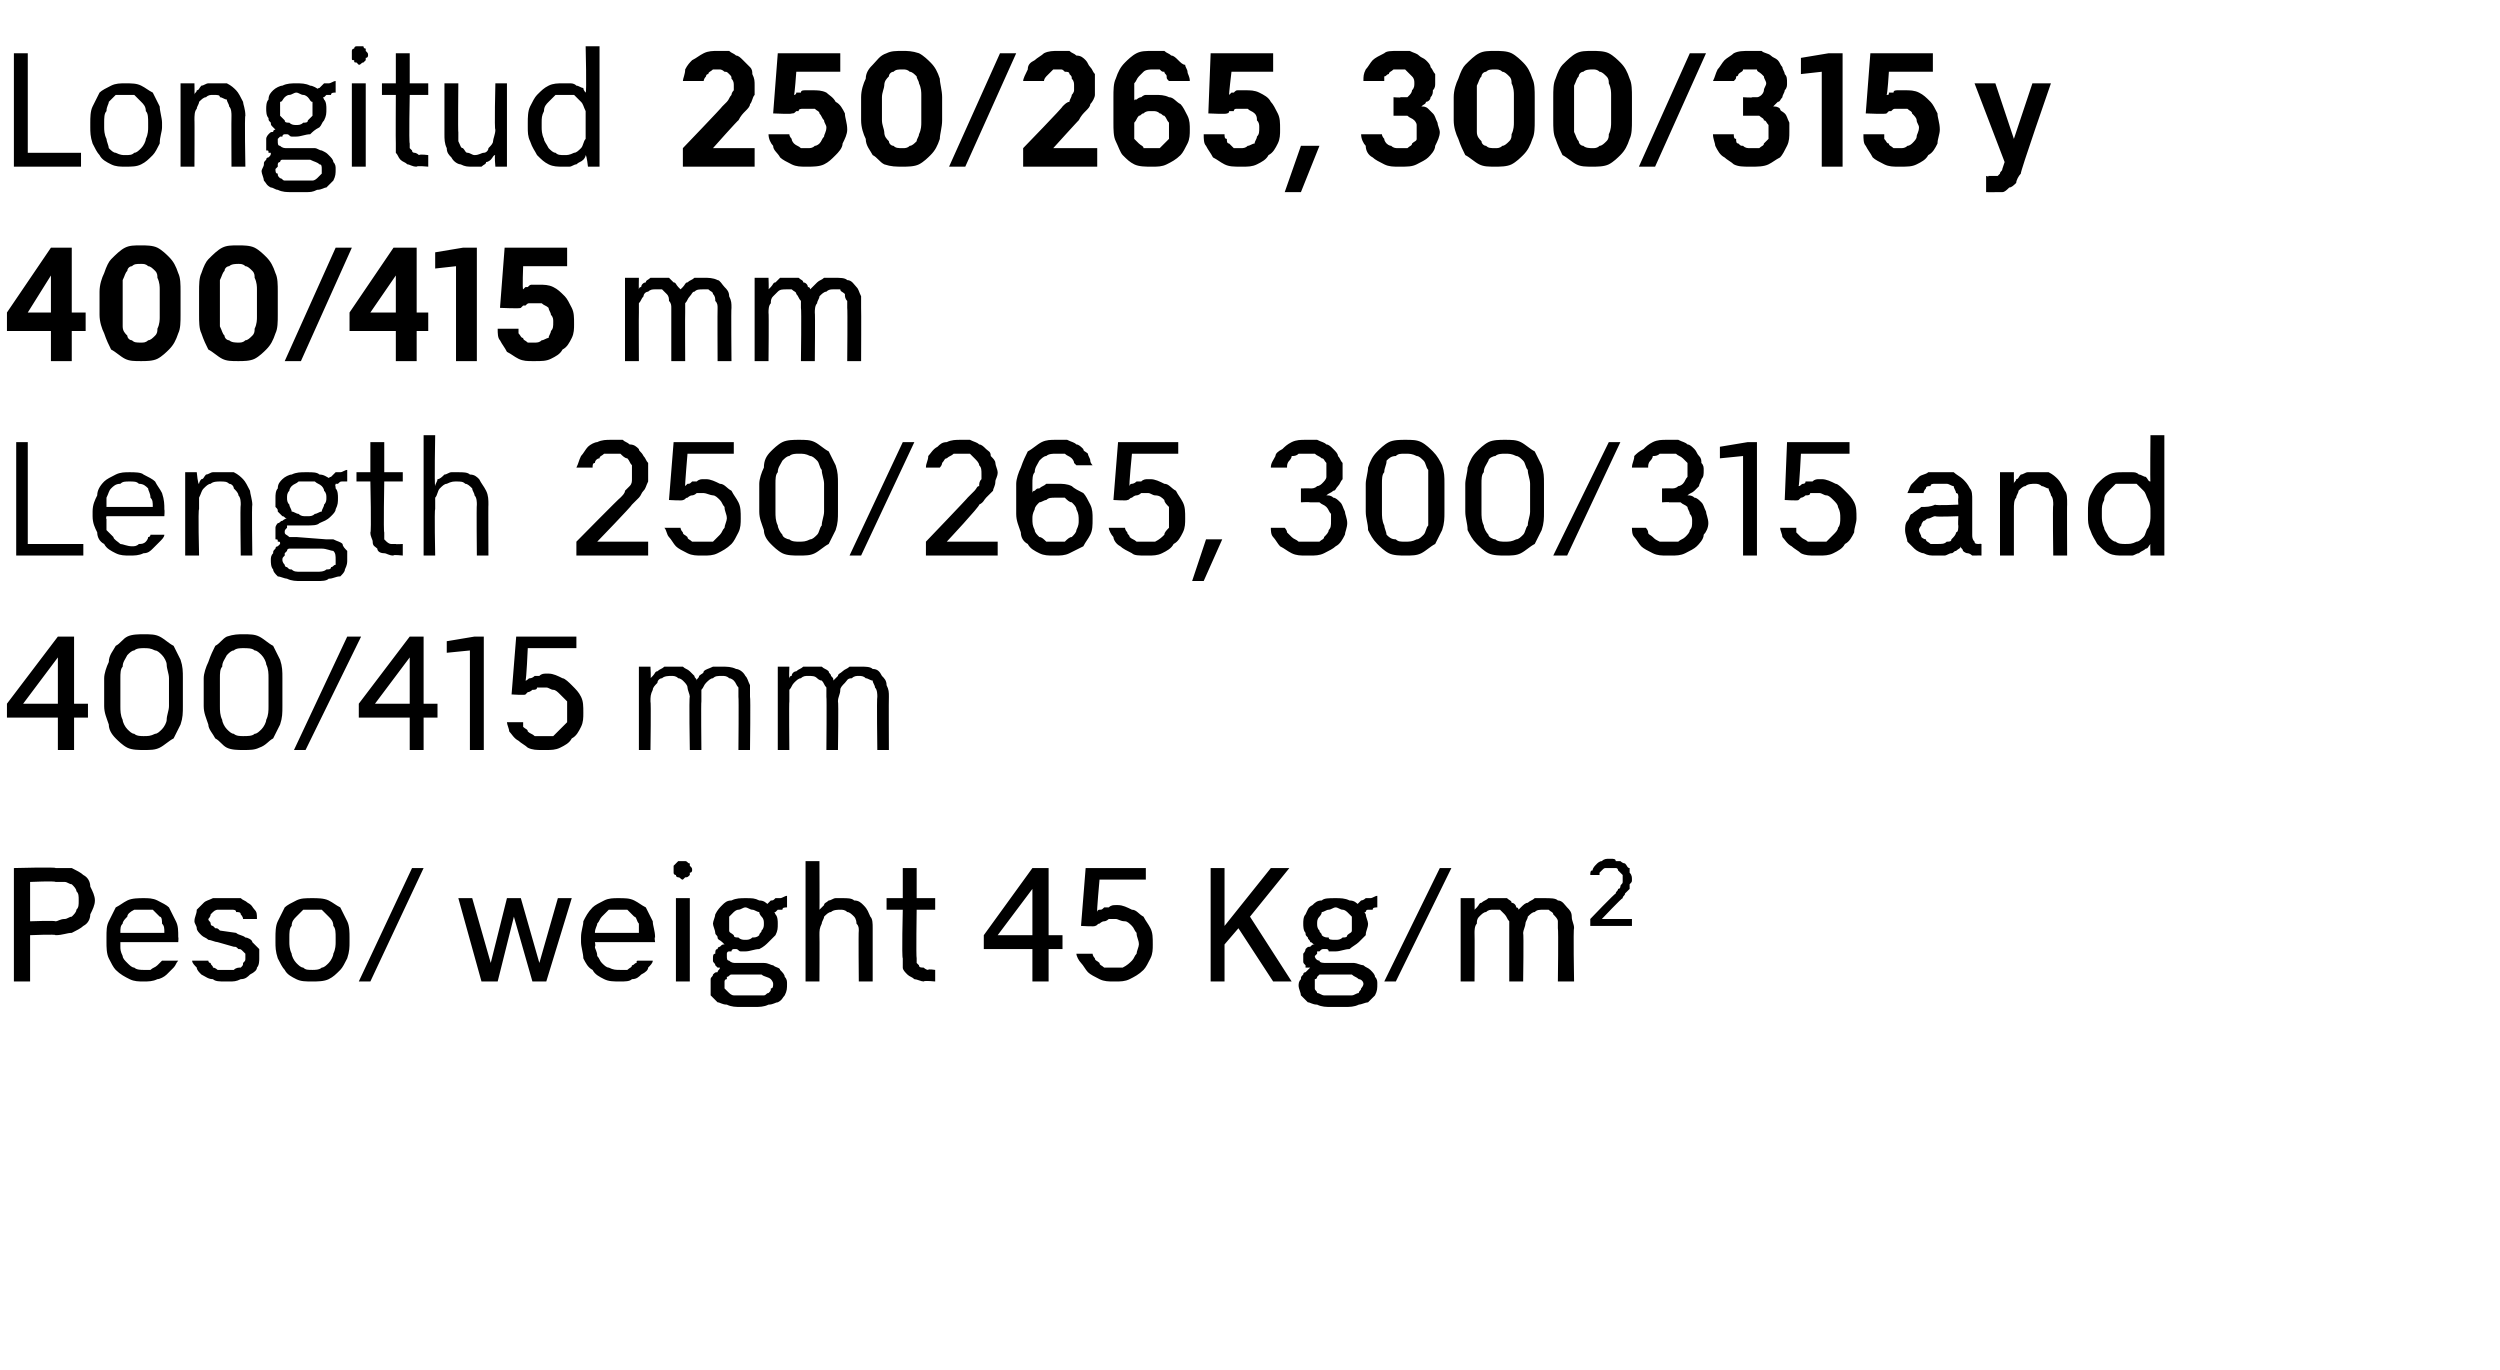
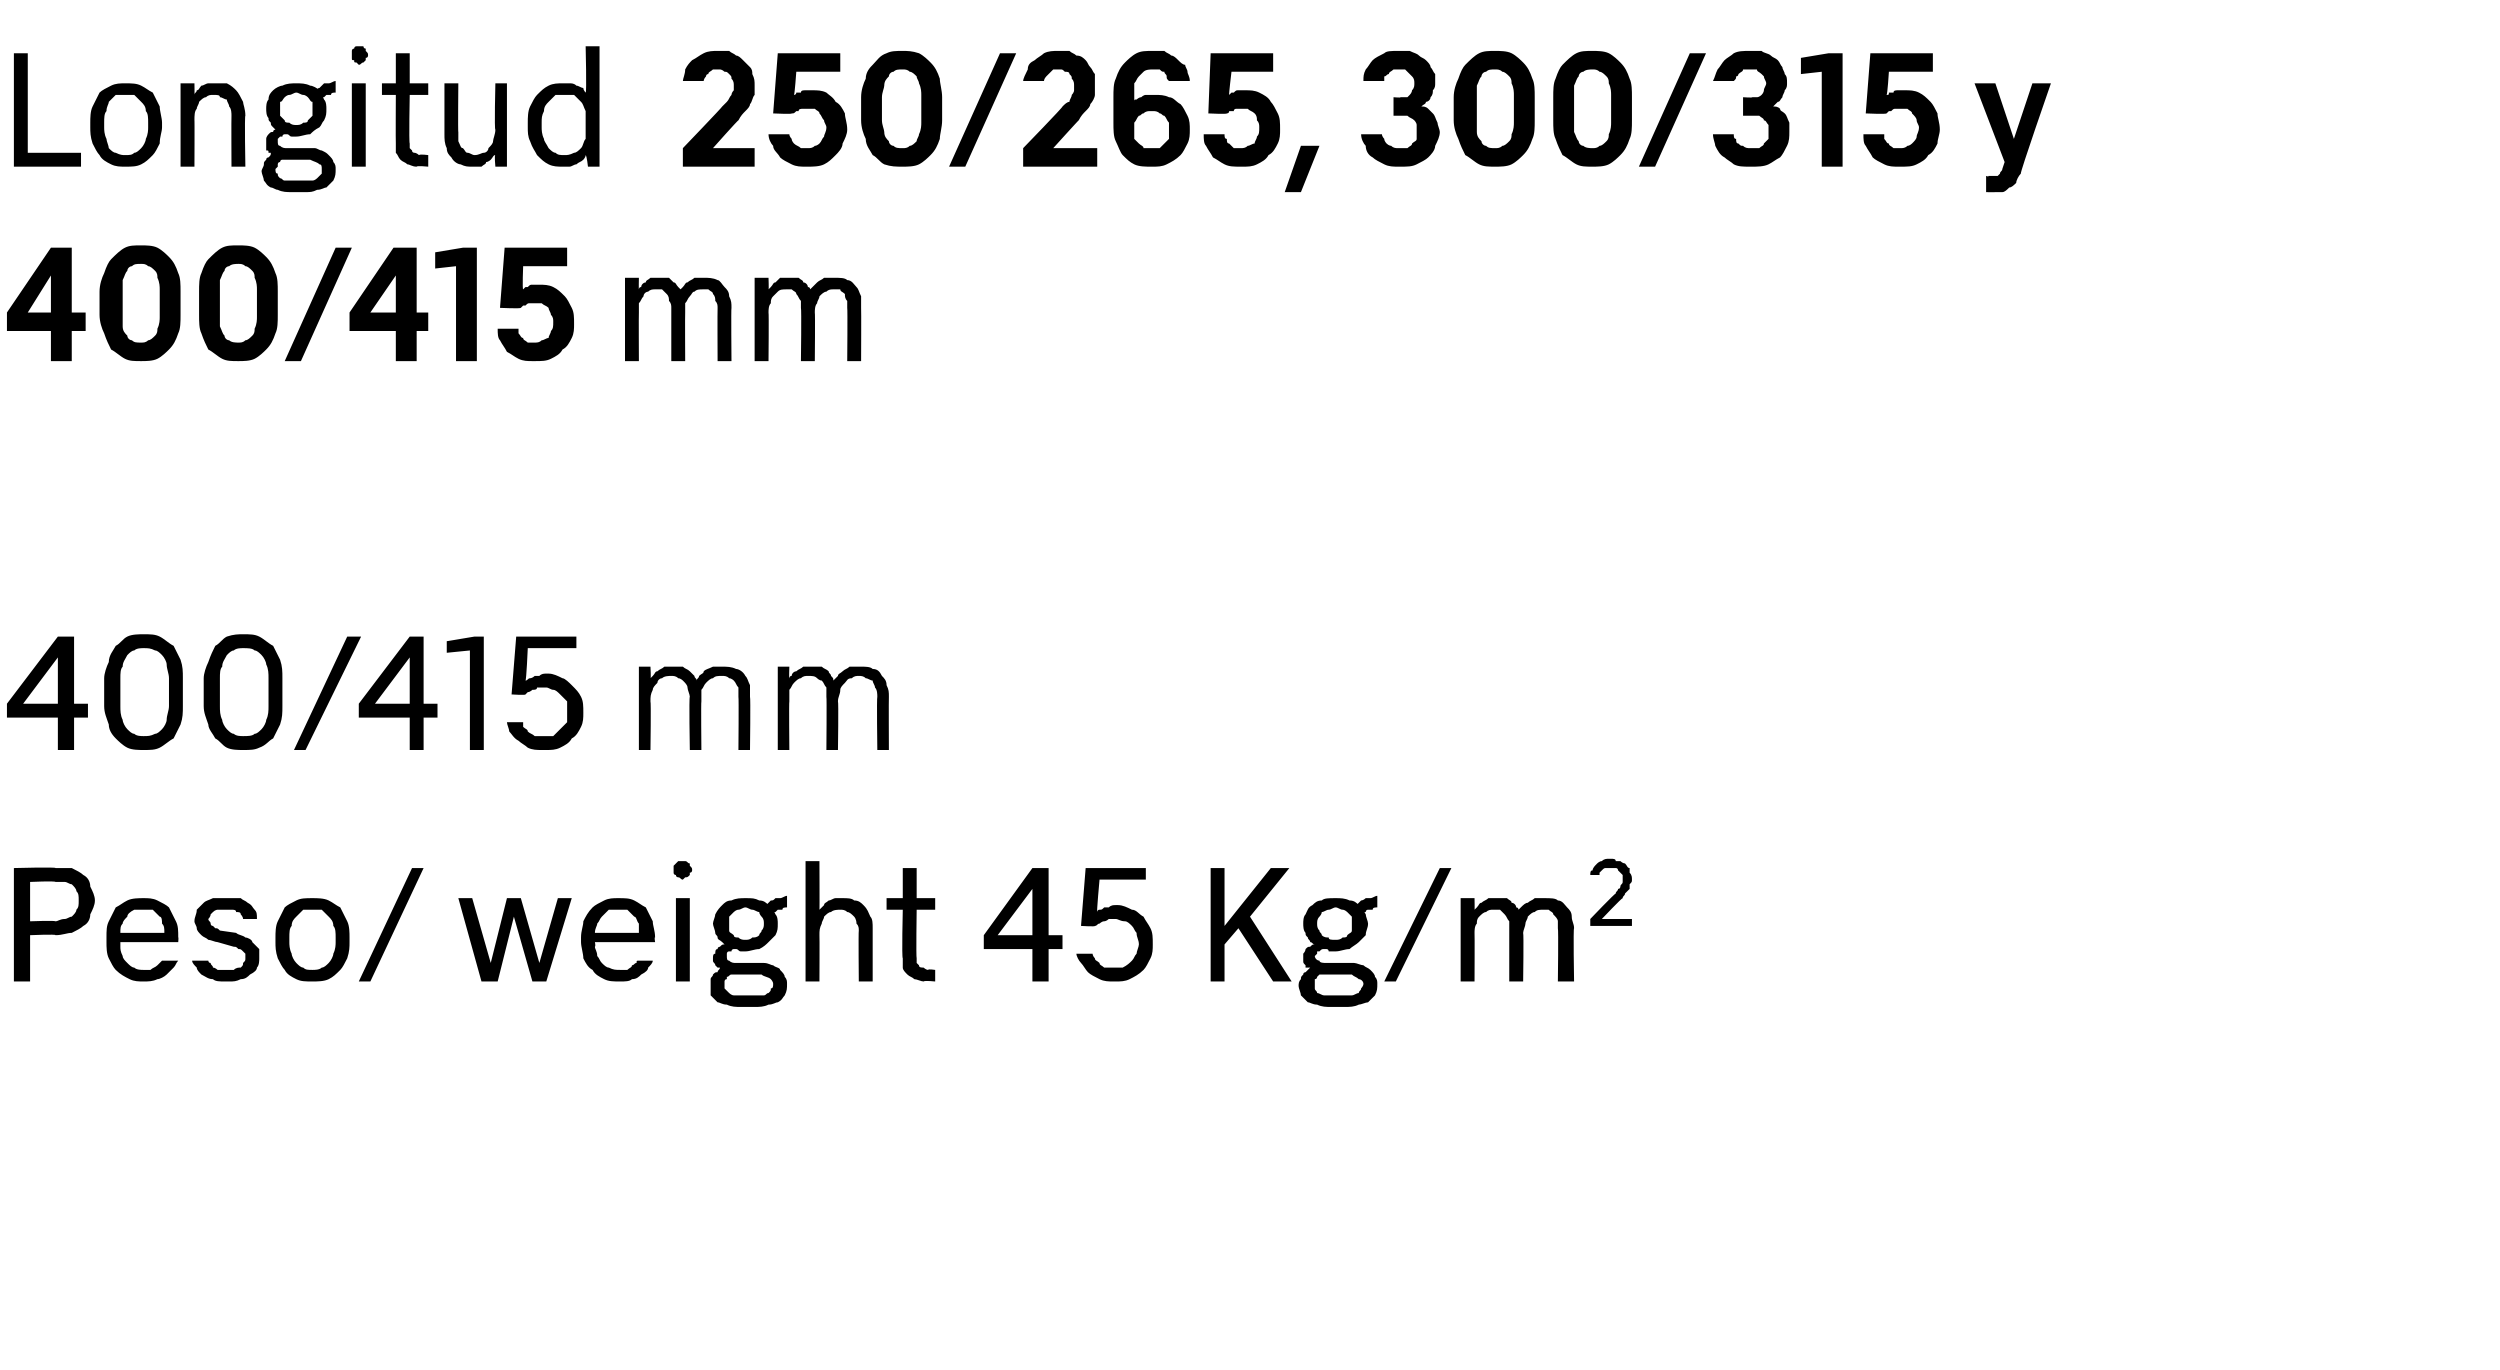
<svg xmlns="http://www.w3.org/2000/svg" version="1.1" width="108px" height="59.2px" viewBox="0 -2 108 59.2" style="top:-2px">
  <desc>Longitud 250/265, 300/315 y 400/415 mm Length 250/265, 300/315 and 400/415 mm Peso/ weight 45 Kg/m2</desc>
  <defs />
  <g id="Polygon685416">
    <path d="M 0.6 40.4 L 1.3 40.4 L 1.3 38.4 C 1.3 38.4 2.44 38.35 2.4 38.4 C 2.7 38.4 2.9 38.3 3.1 38.3 C 3.3 38.2 3.5 38.1 3.6 38 C 3.8 37.9 3.9 37.7 3.9 37.5 C 4 37.3 4.1 37.1 4.1 36.9 C 4.1 36.7 4 36.5 3.9 36.3 C 3.9 36.1 3.8 35.9 3.6 35.8 C 3.5 35.7 3.3 35.6 3.1 35.5 C 2.9 35.5 2.7 35.5 2.4 35.5 C 2.44 35.45 0.6 35.5 0.6 35.5 L 0.6 40.4 Z M 1.3 37.8 L 1.3 36.1 C 1.3 36.1 2.36 36.05 2.4 36.1 C 2.5 36.1 2.6 36.1 2.8 36.1 C 2.9 36.1 3 36.2 3.1 36.2 C 3.2 36.3 3.3 36.4 3.3 36.5 C 3.4 36.6 3.4 36.7 3.4 36.9 C 3.4 37.1 3.4 37.2 3.3 37.3 C 3.3 37.4 3.2 37.5 3.1 37.6 C 3 37.6 2.9 37.7 2.8 37.7 C 2.6 37.7 2.5 37.8 2.4 37.8 C 2.36 37.76 1.3 37.8 1.3 37.8 Z M 6.2 40.4 C 6.4 40.4 6.6 40.4 6.8 40.3 C 6.9 40.3 7.1 40.2 7.2 40.1 C 7.3 40 7.4 39.9 7.5 39.8 C 7.6 39.7 7.6 39.6 7.7 39.5 C 7.7 39.5 7 39.5 7 39.5 C 7 39.5 7 39.5 6.9 39.6 C 6.9 39.6 6.8 39.7 6.8 39.7 C 6.7 39.8 6.6 39.8 6.5 39.9 C 6.5 39.9 6.3 39.9 6.2 39.9 C 6.1 39.9 5.9 39.9 5.8 39.8 C 5.7 39.8 5.6 39.7 5.5 39.6 C 5.4 39.5 5.3 39.4 5.3 39.3 C 5.2 39.1 5.2 39 5.2 38.9 C 5.2 38.86 5.2 38.7 5.2 38.7 L 7.7 38.7 C 7.7 38.7 7.72 38.46 7.7 38.5 C 7.7 38.2 7.7 38 7.6 37.8 C 7.5 37.6 7.4 37.4 7.3 37.2 C 7.2 37.1 7 37 6.8 36.9 C 6.6 36.8 6.4 36.8 6.2 36.8 C 6 36.8 5.7 36.8 5.5 36.9 C 5.3 37 5.2 37.1 5 37.2 C 4.9 37.4 4.8 37.6 4.7 37.8 C 4.6 38 4.6 38.2 4.6 38.5 C 4.6 38.5 4.6 38.7 4.6 38.7 C 4.6 38.9 4.6 39.2 4.7 39.4 C 4.8 39.6 4.9 39.8 5 39.9 C 5.2 40.1 5.4 40.2 5.6 40.3 C 5.8 40.4 6 40.4 6.2 40.4 Z M 7.1 38.3 C 7.1 38.3 5.2 38.3 5.2 38.3 C 5.2 38.1 5.2 38 5.3 37.9 C 5.3 37.8 5.4 37.7 5.5 37.6 C 5.5 37.5 5.6 37.4 5.8 37.3 C 5.9 37.3 6 37.3 6.2 37.3 C 6.3 37.3 6.5 37.3 6.6 37.3 C 6.7 37.4 6.8 37.5 6.9 37.6 C 7 37.6 7 37.8 7 37.9 C 7.1 38 7.1 38.1 7.1 38.3 Z M 9.7 40.4 C 9.7 40.4 9.9 40.4 9.9 40.4 C 10.1 40.4 10.2 40.4 10.4 40.3 C 10.6 40.3 10.7 40.2 10.8 40.1 C 11 40 11.1 39.9 11.1 39.8 C 11.2 39.7 11.2 39.5 11.2 39.4 C 11.2 39.2 11.2 39.1 11.2 39 C 11.1 38.9 11 38.8 10.9 38.7 C 10.9 38.6 10.7 38.5 10.6 38.5 C 10.5 38.4 10.3 38.4 10.2 38.3 C 10.2 38.3 9.5 38.2 9.5 38.2 C 9.4 38.1 9.4 38.1 9.3 38.1 C 9.3 38.1 9.2 38 9.2 38 C 9.1 38 9.1 37.9 9.1 37.9 C 9.1 37.8 9 37.8 9 37.7 C 9 37.7 9.1 37.6 9.1 37.5 C 9.1 37.5 9.2 37.4 9.2 37.4 C 9.3 37.3 9.4 37.3 9.4 37.3 C 9.5 37.3 9.6 37.3 9.7 37.3 C 9.7 37.3 9.8 37.3 9.8 37.3 C 9.9 37.3 10 37.3 10 37.3 C 10.1 37.3 10.2 37.3 10.2 37.4 C 10.3 37.4 10.4 37.4 10.4 37.5 C 10.4 37.5 10.5 37.6 10.5 37.7 C 10.5 37.7 11.1 37.7 11.1 37.7 C 11.1 37.5 11.1 37.4 11 37.3 C 10.9 37.2 10.9 37.1 10.7 37 C 10.6 36.9 10.5 36.9 10.4 36.8 C 10.2 36.8 10 36.8 9.9 36.8 C 9.9 36.8 9.7 36.8 9.7 36.8 C 9.5 36.8 9.4 36.8 9.2 36.8 C 9 36.9 8.9 36.9 8.8 37 C 8.7 37.1 8.6 37.2 8.5 37.3 C 8.5 37.5 8.4 37.6 8.4 37.8 C 8.4 37.9 8.5 38 8.5 38.1 C 8.5 38.2 8.6 38.3 8.7 38.4 C 8.8 38.5 8.9 38.5 9 38.6 C 9.1 38.6 9.3 38.7 9.4 38.7 C 9.4 38.7 10.1 38.9 10.1 38.9 C 10.2 38.9 10.2 38.9 10.3 39 C 10.4 39 10.4 39 10.5 39.1 C 10.5 39.1 10.5 39.1 10.6 39.2 C 10.6 39.2 10.6 39.3 10.6 39.4 C 10.6 39.5 10.6 39.5 10.5 39.6 C 10.5 39.7 10.5 39.7 10.4 39.8 C 10.3 39.8 10.2 39.8 10.1 39.9 C 10.1 39.9 10 39.9 9.8 39.9 C 9.8 39.9 9.7 39.9 9.7 39.9 C 9.6 39.9 9.5 39.9 9.4 39.9 C 9.4 39.9 9.3 39.8 9.2 39.8 C 9.2 39.7 9.1 39.7 9.1 39.6 C 9 39.6 9 39.5 9 39.5 C 9 39.5 8.3 39.5 8.3 39.5 C 8.3 39.6 8.4 39.7 8.5 39.8 C 8.5 39.9 8.6 40 8.7 40.1 C 8.9 40.2 9 40.3 9.2 40.3 C 9.3 40.4 9.5 40.4 9.7 40.4 Z M 13.5 40.4 C 13.7 40.4 14 40.4 14.2 40.3 C 14.4 40.2 14.5 40.1 14.7 39.9 C 14.8 39.8 14.9 39.6 15 39.4 C 15.1 39.1 15.1 38.9 15.1 38.7 C 15.1 38.7 15.1 38.5 15.1 38.5 C 15.1 38.3 15.1 38 15 37.8 C 14.9 37.6 14.8 37.4 14.7 37.2 C 14.5 37.1 14.4 37 14.2 36.9 C 14 36.8 13.7 36.8 13.5 36.8 C 13.2 36.8 13 36.8 12.8 36.9 C 12.6 37 12.4 37.1 12.3 37.2 C 12.2 37.4 12.1 37.6 12 37.8 C 11.9 38 11.9 38.3 11.9 38.5 C 11.9 38.5 11.9 38.7 11.9 38.7 C 11.9 38.9 11.9 39.1 12 39.4 C 12.1 39.6 12.2 39.8 12.3 39.9 C 12.4 40.1 12.6 40.2 12.8 40.3 C 13 40.4 13.2 40.4 13.5 40.4 Z M 13.5 39.9 C 13.3 39.9 13.2 39.9 13.1 39.8 C 13 39.8 12.9 39.7 12.8 39.6 C 12.7 39.5 12.6 39.3 12.6 39.2 C 12.5 39 12.5 38.8 12.5 38.7 C 12.5 38.7 12.5 38.5 12.5 38.5 C 12.5 38.3 12.5 38.1 12.6 38 C 12.6 37.8 12.7 37.7 12.8 37.6 C 12.9 37.5 13 37.4 13.1 37.3 C 13.2 37.3 13.3 37.3 13.5 37.3 C 13.6 37.3 13.8 37.3 13.9 37.3 C 14 37.4 14.1 37.5 14.2 37.6 C 14.3 37.7 14.4 37.8 14.4 38 C 14.5 38.1 14.5 38.3 14.5 38.5 C 14.5 38.5 14.5 38.7 14.5 38.7 C 14.5 38.8 14.5 39 14.4 39.2 C 14.4 39.3 14.3 39.5 14.2 39.6 C 14.1 39.7 14 39.8 13.9 39.8 C 13.8 39.9 13.6 39.9 13.5 39.9 Z M 15.5 40.4 L 16 40.4 L 18.3 35.5 L 17.8 35.5 L 15.5 40.4 Z M 20.8 40.4 L 21.5 40.4 L 22.2 37.6 L 23 40.4 L 23.6 40.4 L 24.7 36.8 L 24.1 36.8 L 23.3 39.6 L 22.5 36.8 L 21.9 36.8 L 21.2 39.6 L 20.4 36.8 L 19.8 36.8 L 20.8 40.4 Z M 26.8 40.4 C 27 40.4 27.2 40.4 27.3 40.3 C 27.5 40.3 27.6 40.2 27.7 40.1 C 27.9 40 28 39.9 28 39.8 C 28.1 39.7 28.2 39.6 28.2 39.5 C 28.2 39.5 27.6 39.5 27.6 39.5 C 27.5 39.5 27.5 39.5 27.5 39.6 C 27.4 39.6 27.4 39.7 27.3 39.7 C 27.3 39.8 27.2 39.8 27.1 39.9 C 27 39.9 26.9 39.9 26.8 39.9 C 26.6 39.9 26.5 39.9 26.3 39.8 C 26.2 39.8 26.1 39.7 26 39.6 C 25.9 39.5 25.9 39.4 25.8 39.3 C 25.8 39.1 25.7 39 25.7 38.9 C 25.74 38.86 25.7 38.7 25.7 38.7 L 28.3 38.7 C 28.3 38.7 28.26 38.46 28.3 38.5 C 28.3 38.2 28.2 38 28.2 37.8 C 28.1 37.6 28 37.4 27.9 37.2 C 27.7 37.1 27.6 37 27.4 36.9 C 27.2 36.8 27 36.8 26.7 36.8 C 26.5 36.8 26.3 36.8 26.1 36.9 C 25.9 37 25.7 37.1 25.6 37.2 C 25.4 37.4 25.3 37.6 25.2 37.8 C 25.2 38 25.1 38.2 25.1 38.5 C 25.1 38.5 25.1 38.7 25.1 38.7 C 25.1 38.9 25.2 39.2 25.2 39.4 C 25.3 39.6 25.4 39.8 25.6 39.9 C 25.7 40.1 25.9 40.2 26.1 40.3 C 26.3 40.4 26.5 40.4 26.8 40.4 Z M 27.6 38.3 C 27.6 38.3 25.7 38.3 25.7 38.3 C 25.7 38.1 25.8 38 25.8 37.9 C 25.9 37.8 25.9 37.7 26 37.6 C 26.1 37.5 26.2 37.4 26.3 37.3 C 26.4 37.3 26.6 37.3 26.7 37.3 C 26.9 37.3 27 37.3 27.1 37.3 C 27.2 37.4 27.3 37.5 27.4 37.6 C 27.5 37.6 27.5 37.8 27.6 37.9 C 27.6 38 27.6 38.1 27.6 38.3 Z M 29.2 40.4 L 29.8 40.4 L 29.8 36.8 L 29.2 36.8 L 29.2 40.4 Z M 29.5 36 C 29.5 36 29.6 35.9 29.6 35.9 C 29.7 35.9 29.7 35.9 29.8 35.8 C 29.8 35.8 29.8 35.8 29.8 35.7 C 29.9 35.7 29.9 35.6 29.9 35.6 C 29.9 35.5 29.9 35.5 29.8 35.4 C 29.8 35.4 29.8 35.3 29.8 35.3 C 29.7 35.3 29.7 35.2 29.6 35.2 C 29.6 35.2 29.5 35.2 29.5 35.2 C 29.4 35.2 29.4 35.2 29.3 35.2 C 29.3 35.2 29.2 35.3 29.2 35.3 C 29.2 35.3 29.1 35.4 29.1 35.4 C 29.1 35.5 29.1 35.5 29.1 35.6 C 29.1 35.6 29.1 35.7 29.1 35.7 C 29.1 35.8 29.2 35.8 29.2 35.8 C 29.2 35.9 29.3 35.9 29.3 35.9 C 29.4 35.9 29.4 36 29.5 36 Z M 32.2 36.8 C 32.2 36.8 32.2 36.8 32.2 36.8 C 32 36.8 31.8 36.8 31.6 36.9 C 31.4 36.9 31.3 37 31.2 37.1 C 31.1 37.2 31 37.3 30.9 37.5 C 30.9 37.6 30.8 37.8 30.8 37.9 C 30.8 38 30.9 38.2 30.9 38.3 C 30.9 38.4 31 38.4 31 38.5 C 31 38.6 31.1 38.6 31.2 38.7 C 31.2 38.7 31.3 38.8 31.3 38.8 C 31.2 38.8 31.2 38.8 31.1 38.9 C 31.1 38.9 31 38.9 31 39 C 30.9 39 30.9 39.1 30.9 39.2 C 30.8 39.2 30.8 39.3 30.8 39.4 C 30.8 39.4 30.8 39.5 30.8 39.5 C 30.8 39.6 30.9 39.6 30.9 39.7 C 30.9 39.7 30.9 39.7 31 39.8 C 31 39.8 31 39.8 31.1 39.8 C 31.1 39.9 31 39.9 31 40 C 30.9 40 30.9 40 30.8 40.1 C 30.8 40.2 30.7 40.2 30.7 40.3 C 30.7 40.4 30.7 40.5 30.7 40.6 C 30.7 40.7 30.7 40.9 30.7 41 C 30.8 41.1 30.9 41.2 31 41.3 C 31.1 41.3 31.2 41.4 31.4 41.4 C 31.6 41.5 31.8 41.5 32 41.5 C 32 41.5 32.6 41.5 32.6 41.5 C 32.8 41.5 33 41.5 33.2 41.4 C 33.4 41.4 33.5 41.3 33.6 41.3 C 33.8 41.2 33.8 41.1 33.9 41 C 34 40.8 34 40.7 34 40.5 C 34 40.4 34 40.3 33.9 40.2 C 33.9 40.1 33.8 40 33.7 39.9 C 33.7 39.8 33.5 39.8 33.4 39.7 C 33.3 39.7 33.2 39.6 33 39.6 C 33 39.6 31.8 39.6 31.8 39.6 C 31.7 39.6 31.6 39.6 31.5 39.5 C 31.4 39.5 31.4 39.4 31.4 39.3 C 31.4 39.3 31.4 39.2 31.4 39.2 C 31.4 39.2 31.4 39.1 31.5 39.1 C 31.5 39.1 31.5 39.1 31.6 39.1 C 31.6 39 31.7 39 31.7 39 C 31.8 39 31.8 39 31.8 39 C 31.9 39 31.9 39.1 32 39.1 C 32 39.1 32 39.1 32.1 39.1 C 32.1 39.1 32.2 39.1 32.2 39.1 C 32.4 39.1 32.6 39 32.8 39 C 33 38.9 33.1 38.8 33.2 38.7 C 33.3 38.6 33.4 38.5 33.5 38.4 C 33.6 38.2 33.6 38.1 33.6 37.9 C 33.6 37.8 33.6 37.6 33.5 37.5 C 33.4 37.3 33.4 37.2 33.2 37.1 C 33.1 37 33 36.9 32.8 36.9 C 32.6 36.8 32.5 36.8 32.2 36.8 Z M 32.2 38.6 C 32.2 38.6 32.2 38.6 32.2 38.6 C 32.1 38.6 32 38.6 31.9 38.5 C 31.8 38.5 31.7 38.5 31.7 38.4 C 31.6 38.3 31.5 38.3 31.5 38.2 C 31.5 38.1 31.5 38 31.5 37.9 C 31.5 37.8 31.5 37.7 31.5 37.6 C 31.5 37.6 31.6 37.5 31.7 37.4 C 31.7 37.4 31.8 37.3 31.9 37.3 C 32 37.3 32.1 37.2 32.2 37.2 C 32.2 37.2 32.2 37.2 32.2 37.2 C 32.3 37.2 32.4 37.3 32.5 37.3 C 32.6 37.3 32.7 37.4 32.8 37.4 C 32.8 37.5 32.9 37.6 32.9 37.6 C 33 37.7 33 37.8 33 37.9 C 33 38 33 38.1 32.9 38.2 C 32.9 38.3 32.8 38.3 32.8 38.4 C 32.7 38.5 32.6 38.5 32.5 38.5 C 32.4 38.6 32.3 38.6 32.2 38.6 Z M 32.6 41 C 32.6 41 32 41 32 41 C 31.9 41 31.8 41 31.7 41 C 31.6 41 31.5 40.9 31.5 40.9 C 31.4 40.8 31.4 40.8 31.3 40.7 C 31.3 40.7 31.3 40.6 31.3 40.5 C 31.3 40.5 31.3 40.5 31.3 40.4 C 31.3 40.4 31.3 40.3 31.4 40.3 C 31.4 40.3 31.4 40.2 31.4 40.2 C 31.5 40.2 31.5 40.1 31.6 40.1 C 31.6 40.1 32.9 40.1 32.9 40.1 C 33 40.2 33.2 40.2 33.3 40.3 C 33.3 40.3 33.4 40.4 33.4 40.5 C 33.4 40.6 33.4 40.7 33.3 40.7 C 33.3 40.8 33.3 40.8 33.2 40.9 C 33.1 40.9 33.1 41 33 41 C 32.9 41 32.7 41 32.6 41 Z M 33.1 37.1 C 33.1 37.1 33.4 37.4 33.4 37.4 C 33.4 37.4 33.5 37.4 33.5 37.4 C 33.5 37.4 33.6 37.3 33.6 37.3 C 33.7 37.3 33.7 37.3 33.8 37.3 C 33.8 37.2 33.9 37.2 34 37.2 C 34 37.2 34 36.7 34 36.7 C 33.9 36.7 33.8 36.8 33.7 36.8 C 33.6 36.8 33.6 36.8 33.5 36.8 C 33.4 36.9 33.4 36.9 33.3 36.9 C 33.2 37 33.2 37 33.1 37.1 Z M 34.8 40.4 L 35.4 40.4 C 35.4 40.4 35.41 38.39 35.4 38.4 C 35.4 38.2 35.4 38.1 35.5 37.9 C 35.5 37.8 35.6 37.7 35.6 37.6 C 35.7 37.5 35.8 37.4 35.9 37.4 C 36 37.3 36.2 37.3 36.3 37.3 C 36.4 37.3 36.5 37.3 36.6 37.4 C 36.7 37.4 36.8 37.5 36.9 37.6 C 36.9 37.6 37 37.7 37 37.9 C 37.1 38 37.1 38.1 37.1 38.2 C 37.08 38.25 37.1 40.4 37.1 40.4 L 37.7 40.4 C 37.7 40.4 37.7 38.15 37.7 38.1 C 37.7 37.9 37.7 37.7 37.6 37.6 C 37.5 37.4 37.5 37.3 37.3 37.1 C 37.2 37 37.1 36.9 36.9 36.9 C 36.8 36.8 36.6 36.8 36.4 36.8 C 36.3 36.8 36.2 36.8 36.1 36.8 C 36 36.8 35.9 36.9 35.8 36.9 C 35.7 37 35.6 37 35.6 37.1 C 35.5 37.2 35.5 37.2 35.4 37.3 C 35.41 37.32 35.4 35.2 35.4 35.2 L 34.8 35.2 L 34.8 40.4 Z M 39.9 40.4 C 39.93 40.35 40.4 40.4 40.4 40.4 L 40.4 39.9 C 40.4 39.9 40.08 39.85 40.1 39.9 C 40 39.9 39.9 39.8 39.9 39.8 C 39.8 39.8 39.7 39.8 39.7 39.7 C 39.7 39.7 39.6 39.6 39.6 39.6 C 39.6 39.5 39.6 39.4 39.6 39.4 C 39.57 39.36 39.6 37.3 39.6 37.3 L 40.4 37.3 L 40.4 36.8 L 39.6 36.8 L 39.6 35.5 L 39 35.5 L 39 36.8 L 38.3 36.8 L 38.3 37.3 L 39 37.3 C 39 37.3 38.95 39.37 39 39.4 C 39 39.5 39 39.7 39 39.8 C 39 39.9 39.1 40 39.2 40.1 C 39.3 40.2 39.4 40.2 39.5 40.3 C 39.6 40.3 39.8 40.4 39.9 40.4 Z M 44.6 40.4 L 45.3 40.4 L 45.3 39 L 45.9 39 L 45.9 38.4 L 45.3 38.4 L 45.3 35.5 L 44.6 35.5 L 42.5 38.4 L 42.5 39 L 44.6 39 L 44.6 40.4 Z M 43.1 38.4 L 44.6 36.4 L 44.6 38.4 L 43.1 38.4 Z M 48.1 40.4 C 48.1 40.4 48.2 40.4 48.2 40.4 C 48.4 40.4 48.6 40.4 48.8 40.3 C 49 40.2 49.2 40.1 49.4 39.9 C 49.5 39.8 49.6 39.6 49.7 39.4 C 49.8 39.2 49.8 39 49.8 38.8 C 49.8 38.5 49.8 38.3 49.7 38.1 C 49.6 37.9 49.5 37.8 49.4 37.6 C 49.2 37.5 49.1 37.3 48.9 37.3 C 48.7 37.2 48.5 37.1 48.3 37.1 C 48.3 37.1 48.2 37.1 48.2 37.1 C 48.1 37.1 48 37.1 47.9 37.2 C 47.8 37.2 47.8 37.2 47.7 37.2 C 47.6 37.3 47.6 37.3 47.5 37.3 C 47.4 37.3 47.4 37.4 47.4 37.4 C 47.37 37.4 47.5 36 47.5 36 L 49.5 36 L 49.5 35.5 L 46.9 35.5 L 46.7 38 C 46.7 38 47.33 38.04 47.3 38 C 47.4 38 47.4 37.9 47.5 37.9 C 47.5 37.9 47.6 37.8 47.7 37.8 C 47.7 37.8 47.8 37.8 47.9 37.7 C 48 37.7 48 37.7 48.1 37.7 C 48.1 37.7 48.2 37.7 48.2 37.7 C 48.3 37.7 48.4 37.8 48.6 37.8 C 48.7 37.8 48.8 37.9 48.9 38 C 49 38.1 49 38.2 49.1 38.3 C 49.1 38.5 49.2 38.6 49.2 38.8 C 49.2 38.9 49.1 39.1 49.1 39.2 C 49 39.3 49 39.4 48.9 39.5 C 48.8 39.6 48.7 39.7 48.5 39.8 C 48.4 39.8 48.3 39.8 48.2 39.8 C 48.2 39.8 48.1 39.8 48.1 39.8 C 48 39.8 47.8 39.8 47.7 39.8 C 47.6 39.7 47.5 39.7 47.5 39.6 C 47.4 39.5 47.3 39.5 47.3 39.4 C 47.2 39.3 47.2 39.2 47.2 39.2 C 47.2 39.2 46.5 39.2 46.5 39.2 C 46.5 39.3 46.6 39.5 46.7 39.6 C 46.8 39.7 46.9 39.9 47 40 C 47.1 40.1 47.3 40.2 47.5 40.3 C 47.7 40.4 47.9 40.4 48.1 40.4 Z M 54 37.6 L 55.7 35.5 L 54.9 35.5 L 52.9 38 L 52.9 35.5 L 52.3 35.5 L 52.3 40.4 L 52.9 40.4 L 52.9 38.8 L 53.5 38.1 L 55 40.4 L 55.8 40.4 L 54 37.6 Z M 57.7 36.8 C 57.7 36.8 57.7 36.8 57.7 36.8 C 57.4 36.8 57.2 36.8 57.1 36.9 C 56.9 36.9 56.8 37 56.7 37.1 C 56.5 37.2 56.5 37.3 56.4 37.5 C 56.3 37.6 56.3 37.8 56.3 37.9 C 56.3 38 56.3 38.2 56.4 38.3 C 56.4 38.4 56.4 38.4 56.5 38.5 C 56.5 38.6 56.6 38.6 56.6 38.7 C 56.7 38.7 56.7 38.8 56.8 38.8 C 56.7 38.8 56.7 38.8 56.6 38.9 C 56.5 38.9 56.5 38.9 56.4 39 C 56.4 39 56.4 39.1 56.3 39.2 C 56.3 39.2 56.3 39.3 56.3 39.4 C 56.3 39.4 56.3 39.5 56.3 39.5 C 56.3 39.6 56.3 39.6 56.4 39.7 C 56.4 39.7 56.4 39.7 56.4 39.8 C 56.5 39.8 56.5 39.8 56.6 39.8 C 56.5 39.9 56.5 39.9 56.4 40 C 56.4 40 56.3 40 56.3 40.1 C 56.2 40.2 56.2 40.2 56.2 40.3 C 56.1 40.4 56.1 40.5 56.1 40.6 C 56.1 40.7 56.2 40.9 56.2 41 C 56.3 41.1 56.4 41.2 56.5 41.3 C 56.6 41.3 56.7 41.4 56.9 41.4 C 57.1 41.5 57.3 41.5 57.5 41.5 C 57.5 41.5 58.1 41.5 58.1 41.5 C 58.3 41.5 58.5 41.5 58.7 41.4 C 58.8 41.4 59 41.3 59.1 41.3 C 59.2 41.2 59.3 41.1 59.4 41 C 59.5 40.8 59.5 40.7 59.5 40.5 C 59.5 40.4 59.5 40.3 59.4 40.2 C 59.4 40.1 59.3 40 59.2 39.9 C 59.1 39.8 59 39.8 58.9 39.7 C 58.8 39.7 58.6 39.6 58.5 39.6 C 58.5 39.6 57.3 39.6 57.3 39.6 C 57.2 39.6 57 39.6 57 39.5 C 56.9 39.5 56.8 39.4 56.8 39.3 C 56.8 39.3 56.9 39.2 56.9 39.2 C 56.9 39.2 56.9 39.1 56.9 39.1 C 57 39.1 57 39.1 57 39.1 C 57.1 39 57.1 39 57.2 39 C 57.2 39 57.3 39 57.3 39 C 57.4 39 57.4 39.1 57.4 39.1 C 57.5 39.1 57.5 39.1 57.6 39.1 C 57.6 39.1 57.6 39.1 57.7 39.1 C 57.9 39.1 58.1 39 58.3 39 C 58.4 38.9 58.6 38.8 58.7 38.7 C 58.8 38.6 58.9 38.5 59 38.4 C 59 38.2 59.1 38.1 59.1 37.9 C 59.1 37.8 59 37.6 59 37.5 C 58.9 37.3 58.8 37.2 58.7 37.1 C 58.6 37 58.5 36.9 58.3 36.9 C 58.1 36.8 57.9 36.8 57.7 36.8 Z M 57.7 38.6 C 57.7 38.6 57.7 38.6 57.7 38.6 C 57.5 38.6 57.4 38.6 57.4 38.5 C 57.3 38.5 57.2 38.5 57.1 38.4 C 57.1 38.3 57 38.3 57 38.2 C 56.9 38.1 56.9 38 56.9 37.9 C 56.9 37.8 56.9 37.7 57 37.6 C 57 37.6 57.1 37.5 57.1 37.4 C 57.2 37.4 57.3 37.3 57.4 37.3 C 57.5 37.3 57.6 37.2 57.7 37.2 C 57.7 37.2 57.7 37.2 57.7 37.2 C 57.8 37.2 57.9 37.3 58 37.3 C 58.1 37.3 58.2 37.4 58.2 37.4 C 58.3 37.5 58.4 37.6 58.4 37.6 C 58.4 37.7 58.4 37.8 58.4 37.9 C 58.4 38 58.4 38.1 58.4 38.2 C 58.4 38.3 58.3 38.3 58.2 38.4 C 58.2 38.5 58.1 38.5 58 38.5 C 57.9 38.6 57.8 38.6 57.7 38.6 Z M 58.1 41 C 58.1 41 57.5 41 57.5 41 C 57.4 41 57.3 41 57.2 41 C 57.1 41 57 40.9 56.9 40.9 C 56.9 40.8 56.8 40.8 56.8 40.7 C 56.8 40.7 56.8 40.6 56.8 40.5 C 56.8 40.5 56.8 40.5 56.8 40.4 C 56.8 40.4 56.8 40.3 56.8 40.3 C 56.9 40.3 56.9 40.2 56.9 40.2 C 56.9 40.2 57 40.1 57 40.1 C 57 40.1 58.4 40.1 58.4 40.1 C 58.5 40.2 58.6 40.2 58.7 40.3 C 58.8 40.3 58.9 40.4 58.9 40.5 C 58.9 40.6 58.8 40.7 58.8 40.7 C 58.8 40.8 58.7 40.8 58.7 40.9 C 58.6 40.9 58.5 41 58.4 41 C 58.3 41 58.2 41 58.1 41 Z M 58.6 37.1 C 58.6 37.1 58.9 37.4 58.9 37.4 C 58.9 37.4 58.9 37.4 59 37.4 C 59 37.4 59 37.3 59.1 37.3 C 59.1 37.3 59.2 37.3 59.3 37.3 C 59.3 37.2 59.4 37.2 59.5 37.2 C 59.5 37.2 59.5 36.7 59.5 36.7 C 59.4 36.7 59.3 36.8 59.2 36.8 C 59.1 36.8 59 36.8 59 36.8 C 58.9 36.9 58.8 36.9 58.8 36.9 C 58.7 37 58.7 37 58.6 37.1 Z M 59.8 40.4 L 60.3 40.4 L 62.7 35.5 L 62.2 35.5 L 59.8 40.4 Z M 63.1 40.4 L 63.7 40.4 C 63.7 40.4 63.71 38.32 63.7 38.3 C 63.7 38.2 63.7 38 63.8 37.9 C 63.8 37.8 63.8 37.7 63.9 37.6 C 64 37.5 64.1 37.4 64.2 37.4 C 64.3 37.3 64.4 37.3 64.5 37.3 C 64.6 37.3 64.7 37.3 64.8 37.3 C 64.9 37.4 64.9 37.4 65 37.5 C 65.1 37.6 65.1 37.7 65.2 37.8 C 65.2 37.9 65.2 38 65.2 38.1 C 65.2 38.12 65.2 40.4 65.2 40.4 L 65.8 40.4 C 65.8 40.4 65.83 38.32 65.8 38.3 C 65.8 38.2 65.9 38 65.9 37.9 C 65.9 37.8 66 37.7 66 37.6 C 66.1 37.5 66.2 37.4 66.3 37.4 C 66.4 37.3 66.5 37.3 66.7 37.3 C 66.8 37.3 66.8 37.3 66.9 37.3 C 67 37.4 67.1 37.4 67.1 37.5 C 67.2 37.6 67.3 37.7 67.3 37.8 C 67.3 37.9 67.3 38 67.3 38.1 C 67.33 38.14 67.3 40.4 67.3 40.4 L 68 40.4 C 68 40.4 67.96 38.09 68 38.1 C 68 37.9 67.9 37.8 67.9 37.6 C 67.9 37.4 67.8 37.3 67.7 37.2 C 67.6 37.1 67.5 36.9 67.3 36.9 C 67.2 36.8 67 36.8 66.7 36.8 C 66.6 36.8 66.4 36.8 66.3 36.8 C 66.2 36.9 66.1 36.9 66 37 C 65.9 37 65.8 37.1 65.7 37.2 C 65.7 37.2 65.6 37.3 65.6 37.3 C 65.6 37.3 65.6 37.2 65.5 37.2 C 65.5 37.1 65.4 37 65.3 37 C 65.3 36.9 65.2 36.9 65.1 36.8 C 64.9 36.8 64.8 36.8 64.7 36.8 C 64.5 36.8 64.4 36.8 64.3 36.8 C 64.2 36.9 64.1 36.9 64 37 C 63.9 37 63.9 37.1 63.8 37.2 C 63.8 37.2 63.7 37.3 63.7 37.3 C 63.71 37.32 63.7 36.8 63.7 36.8 L 63.1 36.8 L 63.1 40.4 Z M 68.7 38 L 70.5 38 L 70.5 37.7 L 69.2 37.7 C 69.2 37.7 70.06 36.79 70.1 36.8 C 70.1 36.7 70.2 36.7 70.2 36.6 C 70.3 36.5 70.3 36.5 70.4 36.4 C 70.4 36.4 70.4 36.3 70.4 36.2 C 70.5 36.1 70.5 36.1 70.5 36 C 70.5 35.9 70.5 35.8 70.4 35.7 C 70.4 35.6 70.4 35.6 70.4 35.5 C 70.3 35.5 70.3 35.4 70.2 35.3 C 70.2 35.3 70.1 35.3 70 35.2 C 70 35.2 69.9 35.2 69.8 35.2 C 69.8 35.1 69.7 35.1 69.6 35.1 C 69.6 35.1 69.5 35.1 69.5 35.1 C 69.4 35.1 69.3 35.1 69.2 35.2 C 69.1 35.2 69 35.3 69 35.3 C 68.9 35.4 68.8 35.5 68.8 35.6 C 68.7 35.6 68.7 35.7 68.7 35.8 C 68.7 35.8 69.1 35.8 69.1 35.8 C 69.1 35.8 69.1 35.7 69.1 35.7 C 69.2 35.6 69.2 35.6 69.2 35.6 C 69.3 35.5 69.3 35.5 69.4 35.5 C 69.4 35.5 69.5 35.5 69.5 35.5 C 69.5 35.5 69.6 35.5 69.6 35.5 C 69.7 35.5 69.7 35.5 69.8 35.5 C 69.9 35.5 69.9 35.6 69.9 35.6 C 70 35.7 70 35.7 70.1 35.8 C 70.1 35.8 70.1 35.9 70.1 36 C 70.1 36 70.1 36.1 70.1 36.1 C 70.1 36.2 70 36.2 70 36.3 C 70 36.3 70 36.4 69.9 36.4 C 69.9 36.5 69.8 36.5 69.8 36.6 C 69.77 36.58 68.7 37.7 68.7 37.7 L 68.7 38 Z " stroke="none" fill="#000" />
  </g>
  <g id="Polygon685415">
    <path d="M 2.5 30.4 L 3.2 30.4 L 3.2 29 L 3.8 29 L 3.8 28.4 L 3.2 28.4 L 3.2 25.5 L 2.5 25.5 L 0.3 28.4 L 0.3 29 L 2.5 29 L 2.5 30.4 Z M 1 28.4 L 2.5 26.4 L 2.5 28.4 L 1 28.4 Z M 6.2 30.4 C 6.5 30.4 6.7 30.4 6.9 30.3 C 7.1 30.2 7.3 30 7.5 29.9 C 7.6 29.7 7.7 29.5 7.8 29.3 C 7.9 29 7.9 28.8 7.9 28.5 C 7.9 28.5 7.9 27.3 7.9 27.3 C 7.9 27 7.9 26.8 7.8 26.5 C 7.7 26.3 7.6 26.1 7.5 25.9 C 7.3 25.8 7.1 25.6 6.9 25.5 C 6.7 25.4 6.5 25.4 6.2 25.4 C 6 25.4 5.7 25.4 5.5 25.5 C 5.3 25.6 5.2 25.8 5 25.9 C 4.9 26.1 4.7 26.3 4.7 26.6 C 4.6 26.8 4.5 27.1 4.5 27.3 C 4.5 27.3 4.5 28.5 4.5 28.5 C 4.5 28.8 4.6 29 4.7 29.3 C 4.7 29.5 4.8 29.7 5 29.9 C 5.1 30 5.3 30.2 5.5 30.3 C 5.7 30.4 6 30.4 6.2 30.4 Z M 6.2 29.8 C 6.1 29.8 5.9 29.8 5.8 29.7 C 5.7 29.7 5.6 29.6 5.5 29.5 C 5.4 29.4 5.3 29.2 5.3 29.1 C 5.2 28.9 5.2 28.7 5.2 28.5 C 5.2 28.5 5.2 27.3 5.2 27.3 C 5.2 27.1 5.2 26.9 5.3 26.8 C 5.3 26.6 5.4 26.5 5.5 26.3 C 5.6 26.2 5.7 26.1 5.8 26.1 C 5.9 26 6.1 26 6.2 26 C 6.4 26 6.5 26 6.7 26.1 C 6.8 26.1 6.9 26.2 7 26.3 C 7.1 26.4 7.2 26.6 7.2 26.7 C 7.2 26.9 7.3 27.1 7.3 27.3 C 7.3 27.3 7.3 28.5 7.3 28.5 C 7.3 28.7 7.2 28.9 7.2 29.1 C 7.2 29.2 7.1 29.4 7 29.5 C 6.9 29.6 6.8 29.7 6.7 29.7 C 6.5 29.8 6.4 29.8 6.2 29.8 Z M 10.5 30.4 C 10.8 30.4 11 30.4 11.2 30.3 C 11.5 30.2 11.6 30 11.8 29.9 C 11.9 29.7 12 29.5 12.1 29.3 C 12.2 29 12.2 28.8 12.2 28.5 C 12.2 28.5 12.2 27.3 12.2 27.3 C 12.2 27 12.2 26.8 12.1 26.5 C 12 26.3 11.9 26.1 11.8 25.9 C 11.6 25.8 11.4 25.6 11.2 25.5 C 11 25.4 10.8 25.4 10.5 25.4 C 10.3 25.4 10.1 25.4 9.8 25.5 C 9.6 25.6 9.5 25.8 9.3 25.9 C 9.2 26.1 9.1 26.3 9 26.6 C 8.9 26.8 8.8 27.1 8.8 27.3 C 8.8 27.3 8.8 28.5 8.8 28.5 C 8.8 28.8 8.9 29 9 29.3 C 9 29.5 9.2 29.7 9.3 29.9 C 9.5 30 9.6 30.2 9.8 30.3 C 10 30.4 10.3 30.4 10.5 30.4 Z M 10.5 29.8 C 10.4 29.8 10.2 29.8 10.1 29.7 C 10 29.7 9.9 29.6 9.8 29.5 C 9.7 29.4 9.6 29.2 9.6 29.1 C 9.5 28.9 9.5 28.7 9.5 28.5 C 9.5 28.5 9.5 27.3 9.5 27.3 C 9.5 27.1 9.5 26.9 9.6 26.8 C 9.6 26.6 9.7 26.5 9.8 26.3 C 9.9 26.2 10 26.1 10.1 26.1 C 10.2 26 10.4 26 10.5 26 C 10.7 26 10.9 26 11 26.1 C 11.1 26.1 11.2 26.2 11.3 26.3 C 11.4 26.4 11.5 26.6 11.5 26.7 C 11.6 26.9 11.6 27.1 11.6 27.3 C 11.6 27.3 11.6 28.5 11.6 28.5 C 11.6 28.7 11.6 28.9 11.5 29.1 C 11.5 29.2 11.4 29.4 11.3 29.5 C 11.2 29.6 11.1 29.7 11 29.7 C 10.9 29.8 10.7 29.8 10.5 29.8 Z M 12.7 30.4 L 13.2 30.4 L 15.6 25.5 L 15 25.5 L 12.7 30.4 Z M 17.7 30.4 L 18.3 30.4 L 18.3 29 L 18.9 29 L 18.9 28.4 L 18.3 28.4 L 18.3 25.5 L 17.7 25.5 L 15.5 28.4 L 15.5 29 L 17.7 29 L 17.7 30.4 Z M 16.2 28.4 L 17.7 26.4 L 17.7 28.4 L 16.2 28.4 Z M 20.3 30.4 L 20.9 30.4 L 20.9 25.5 L 20.5 25.5 L 19.3 25.7 L 19.3 26.2 L 20.3 26.1 L 20.3 30.4 Z M 23.4 30.4 C 23.4 30.4 23.6 30.4 23.6 30.4 C 23.8 30.4 24 30.4 24.2 30.3 C 24.4 30.2 24.6 30.1 24.7 29.9 C 24.9 29.8 25 29.6 25.1 29.4 C 25.2 29.2 25.2 29 25.2 28.8 C 25.2 28.5 25.2 28.3 25.1 28.1 C 25 27.9 24.9 27.8 24.7 27.6 C 24.6 27.5 24.4 27.3 24.3 27.3 C 24.1 27.2 23.9 27.1 23.7 27.1 C 23.7 27.1 23.6 27.1 23.6 27.1 C 23.5 27.1 23.4 27.1 23.3 27.2 C 23.2 27.2 23.1 27.2 23.1 27.2 C 23 27.3 22.9 27.3 22.9 27.3 C 22.8 27.3 22.8 27.4 22.7 27.4 C 22.74 27.4 22.8 26 22.8 26 L 24.9 26 L 24.9 25.5 L 22.3 25.5 L 22.1 28 C 22.1 28 22.7 28.04 22.7 28 C 22.7 28 22.8 27.9 22.8 27.9 C 22.9 27.9 23 27.8 23 27.8 C 23.1 27.8 23.2 27.8 23.2 27.7 C 23.3 27.7 23.4 27.7 23.5 27.7 C 23.5 27.7 23.6 27.7 23.6 27.7 C 23.7 27.7 23.8 27.8 23.9 27.8 C 24 27.8 24.1 27.9 24.2 28 C 24.3 28.1 24.4 28.2 24.5 28.3 C 24.5 28.5 24.5 28.6 24.5 28.8 C 24.5 28.9 24.5 29.1 24.5 29.2 C 24.4 29.3 24.3 29.4 24.2 29.5 C 24.1 29.6 24 29.7 23.9 29.8 C 23.8 29.8 23.7 29.8 23.5 29.8 C 23.5 29.8 23.5 29.8 23.5 29.8 C 23.3 29.8 23.2 29.8 23.1 29.8 C 23 29.7 22.9 29.7 22.8 29.6 C 22.8 29.5 22.7 29.5 22.6 29.4 C 22.6 29.3 22.6 29.2 22.6 29.2 C 22.6 29.2 21.9 29.2 21.9 29.2 C 21.9 29.3 22 29.5 22 29.6 C 22.1 29.7 22.2 29.9 22.4 30 C 22.5 30.1 22.7 30.2 22.8 30.3 C 23 30.4 23.2 30.4 23.4 30.4 Z M 27.6 30.4 L 28.1 30.4 C 28.1 30.4 28.13 28.3 28.1 28.3 C 28.1 28.1 28.1 28 28.2 27.8 C 28.2 27.7 28.3 27.6 28.4 27.5 C 28.4 27.4 28.5 27.3 28.6 27.3 C 28.7 27.2 28.9 27.2 29 27.2 C 29.1 27.2 29.2 27.2 29.3 27.3 C 29.4 27.3 29.5 27.4 29.5 27.4 C 29.6 27.5 29.7 27.6 29.7 27.7 C 29.7 27.8 29.8 28 29.8 28.1 C 29.76 28.1 29.8 30.4 29.8 30.4 L 30.3 30.4 C 30.3 30.4 30.28 28.3 30.3 28.3 C 30.3 28.1 30.3 28 30.3 27.8 C 30.4 27.7 30.4 27.6 30.5 27.5 C 30.6 27.4 30.7 27.3 30.8 27.3 C 30.9 27.2 31 27.2 31.2 27.2 C 31.3 27.2 31.4 27.2 31.5 27.3 C 31.6 27.3 31.7 27.4 31.7 27.4 C 31.8 27.5 31.8 27.6 31.9 27.7 C 31.9 27.8 31.9 28 31.9 28.1 C 31.92 28.13 31.9 30.4 31.9 30.4 L 32.4 30.4 C 32.4 30.4 32.43 28.1 32.4 28.1 C 32.4 27.9 32.4 27.8 32.4 27.6 C 32.3 27.4 32.3 27.3 32.2 27.2 C 32.1 27 31.9 26.9 31.8 26.9 C 31.6 26.8 31.4 26.8 31.2 26.8 C 31 26.8 30.9 26.8 30.8 26.8 C 30.6 26.9 30.5 26.9 30.4 27 C 30.4 27.1 30.3 27.1 30.2 27.2 C 30.2 27.3 30.1 27.3 30.1 27.4 C 30.1 27.3 30 27.3 30 27.2 C 29.9 27.1 29.9 27.1 29.8 27 C 29.7 26.9 29.6 26.9 29.5 26.8 C 29.4 26.8 29.3 26.8 29.1 26.8 C 29 26.8 28.8 26.8 28.7 26.8 C 28.6 26.9 28.5 26.9 28.4 27 C 28.3 27 28.3 27.1 28.2 27.2 C 28.2 27.2 28.1 27.3 28.1 27.3 C 28.13 27.34 28.1 26.8 28.1 26.8 L 27.6 26.8 L 27.6 30.4 Z M 33.6 30.4 L 34.1 30.4 C 34.1 30.4 34.08 28.3 34.1 28.3 C 34.1 28.1 34.1 28 34.1 27.8 C 34.2 27.7 34.2 27.6 34.3 27.5 C 34.4 27.4 34.5 27.3 34.6 27.3 C 34.7 27.2 34.8 27.2 34.9 27.2 C 35.1 27.2 35.2 27.2 35.3 27.3 C 35.3 27.3 35.4 27.4 35.5 27.4 C 35.6 27.5 35.6 27.6 35.7 27.7 C 35.7 27.8 35.7 28 35.7 28.1 C 35.72 28.1 35.7 30.4 35.7 30.4 L 36.2 30.4 C 36.2 30.4 36.23 28.3 36.2 28.3 C 36.2 28.1 36.3 28 36.3 27.8 C 36.3 27.7 36.4 27.6 36.5 27.5 C 36.6 27.4 36.6 27.3 36.8 27.3 C 36.9 27.2 37 27.2 37.1 27.2 C 37.2 27.2 37.3 27.2 37.4 27.3 C 37.5 27.3 37.6 27.4 37.7 27.4 C 37.7 27.5 37.8 27.6 37.8 27.7 C 37.9 27.8 37.9 28 37.9 28.1 C 37.87 28.13 37.9 30.4 37.9 30.4 L 38.4 30.4 C 38.4 30.4 38.39 28.1 38.4 28.1 C 38.4 27.9 38.4 27.8 38.3 27.6 C 38.3 27.4 38.2 27.3 38.1 27.2 C 38 27 37.9 26.9 37.7 26.9 C 37.6 26.8 37.4 26.8 37.2 26.8 C 37 26.8 36.9 26.8 36.7 26.8 C 36.6 26.9 36.5 26.9 36.4 27 C 36.3 27.1 36.2 27.1 36.2 27.2 C 36.1 27.3 36.1 27.3 36 27.4 C 36 27.3 36 27.3 35.9 27.2 C 35.9 27.1 35.8 27.1 35.8 27 C 35.7 26.9 35.6 26.9 35.5 26.8 C 35.4 26.8 35.2 26.8 35.1 26.8 C 34.9 26.8 34.8 26.8 34.7 26.8 C 34.6 26.9 34.5 26.9 34.4 27 C 34.3 27 34.2 27.1 34.2 27.2 C 34.1 27.2 34.1 27.3 34.1 27.3 C 34.08 27.34 34.1 26.8 34.1 26.8 L 33.6 26.8 L 33.6 30.4 Z " stroke="none" fill="#000" />
  </g>
  <g id="Polygon685414">
-     <path d="M 0.7 22 L 3.6 22 L 3.6 21.5 L 1.2 21.5 L 1.2 17.1 L 0.7 17.1 L 0.7 22 Z M 5.6 22 C 5.8 22 6 22 6.2 21.9 C 6.4 21.9 6.5 21.8 6.6 21.7 C 6.7 21.6 6.8 21.5 6.9 21.4 C 7 21.3 7.1 21.2 7.1 21.1 C 7.1 21.1 6.5 21.1 6.5 21.1 C 6.5 21.1 6.5 21.2 6.4 21.2 C 6.4 21.3 6.3 21.4 6.3 21.4 C 6.2 21.5 6.1 21.5 6 21.5 C 5.9 21.6 5.8 21.6 5.7 21.6 C 5.5 21.6 5.3 21.5 5.2 21.5 C 5.1 21.4 4.9 21.3 4.9 21.2 C 4.8 21.1 4.7 21 4.6 20.9 C 4.6 20.7 4.6 20.6 4.6 20.4 C 4.56 20.45 4.6 20.3 4.6 20.3 L 7.1 20.3 C 7.1 20.3 7.12 20.03 7.1 20 C 7.1 19.8 7.1 19.6 7 19.3 C 6.9 19.1 6.8 19 6.7 18.8 C 6.6 18.7 6.4 18.6 6.2 18.5 C 6.1 18.4 5.8 18.4 5.6 18.4 C 5.4 18.4 5.2 18.4 5 18.5 C 4.8 18.6 4.6 18.7 4.5 18.8 C 4.3 19 4.2 19.2 4.2 19.4 C 4.1 19.6 4 19.8 4 20.1 C 4 20.1 4 20.3 4 20.3 C 4 20.6 4.1 20.8 4.2 21 C 4.2 21.2 4.3 21.4 4.5 21.5 C 4.6 21.7 4.8 21.8 5 21.9 C 5.2 22 5.4 22 5.6 22 Z M 6.6 19.9 C 6.6 19.9 4.6 19.9 4.6 19.9 C 4.6 19.7 4.6 19.6 4.6 19.5 C 4.7 19.3 4.7 19.2 4.8 19.1 C 4.9 19 5 18.9 5.2 18.9 C 5.3 18.8 5.4 18.8 5.6 18.8 C 5.8 18.8 5.9 18.8 6 18.9 C 6.2 18.9 6.3 19 6.4 19.1 C 6.4 19.2 6.5 19.3 6.5 19.5 C 6.6 19.6 6.6 19.7 6.6 19.9 Z M 8 22 L 8.6 22 C 8.6 22 8.55 19.97 8.6 20 C 8.6 19.8 8.6 19.6 8.6 19.5 C 8.7 19.3 8.7 19.2 8.8 19.1 C 8.9 19 9 18.9 9.1 18.9 C 9.2 18.8 9.4 18.8 9.5 18.8 C 9.7 18.8 9.8 18.8 9.9 18.9 C 10 18.9 10.1 19 10.1 19.1 C 10.2 19.2 10.3 19.3 10.3 19.4 C 10.4 19.5 10.4 19.7 10.4 19.8 C 10.37 19.83 10.4 22 10.4 22 L 10.9 22 C 10.9 22 10.87 19.79 10.9 19.8 C 10.9 19.6 10.8 19.3 10.8 19.2 C 10.7 19 10.6 18.8 10.5 18.7 C 10.4 18.6 10.3 18.5 10.1 18.4 C 10 18.4 9.8 18.4 9.6 18.4 C 9.5 18.4 9.3 18.4 9.2 18.4 C 9.1 18.4 9 18.5 8.9 18.5 C 8.8 18.6 8.8 18.7 8.7 18.7 C 8.6 18.8 8.6 18.9 8.6 18.9 C 8.55 18.95 8.5 18.4 8.5 18.4 L 8 18.4 L 8 22 Z M 13.3 18.4 C 13.3 18.4 13.2 18.4 13.2 18.4 C 13 18.4 12.8 18.4 12.6 18.5 C 12.5 18.5 12.3 18.6 12.2 18.7 C 12.1 18.8 12 18.9 12 19.1 C 11.9 19.2 11.9 19.4 11.9 19.5 C 11.9 19.7 11.9 19.8 11.9 19.9 C 12 20 12 20 12 20.1 C 12.1 20.2 12.1 20.2 12.2 20.3 C 12.3 20.3 12.3 20.4 12.4 20.4 C 12.3 20.4 12.2 20.5 12.2 20.5 C 12.1 20.5 12.1 20.6 12 20.6 C 12 20.6 11.9 20.7 11.9 20.8 C 11.9 20.8 11.9 20.9 11.9 21 C 11.9 21.1 11.9 21.1 11.9 21.1 C 11.9 21.2 11.9 21.2 11.9 21.3 C 12 21.3 12 21.3 12 21.4 C 12.1 21.4 12.1 21.4 12.1 21.5 C 12.1 21.5 12.1 21.5 12 21.6 C 12 21.6 11.9 21.6 11.9 21.7 C 11.8 21.8 11.8 21.8 11.8 21.9 C 11.7 22 11.7 22.1 11.7 22.2 C 11.7 22.3 11.7 22.5 11.8 22.6 C 11.8 22.7 11.9 22.8 12 22.9 C 12.1 22.9 12.3 23 12.4 23 C 12.6 23.1 12.8 23.1 13 23.1 C 13 23.1 13.7 23.1 13.7 23.1 C 13.9 23.1 14.1 23.1 14.2 23 C 14.4 23 14.5 22.9 14.7 22.9 C 14.8 22.8 14.9 22.7 14.9 22.6 C 15 22.4 15 22.3 15 22.2 C 15 22 15 21.9 15 21.8 C 14.9 21.7 14.8 21.6 14.8 21.5 C 14.7 21.4 14.6 21.4 14.4 21.3 C 14.3 21.3 14.2 21.3 14.1 21.3 C 14.1 21.3 12.8 21.2 12.8 21.2 C 12.7 21.2 12.6 21.2 12.5 21.2 C 12.4 21.1 12.3 21.1 12.3 21 C 12.3 20.9 12.3 20.9 12.4 20.8 C 12.4 20.8 12.4 20.8 12.4 20.7 C 12.5 20.7 12.5 20.7 12.6 20.7 C 12.6 20.7 12.6 20.7 12.7 20.7 C 12.7 20.7 12.8 20.7 12.8 20.7 C 12.9 20.7 12.9 20.7 13 20.7 C 13 20.7 13.1 20.7 13.1 20.7 C 13.2 20.7 13.2 20.7 13.2 20.7 C 13.5 20.7 13.7 20.7 13.8 20.6 C 14 20.5 14.1 20.5 14.3 20.3 C 14.4 20.2 14.5 20.1 14.5 20 C 14.6 19.8 14.6 19.7 14.6 19.5 C 14.6 19.4 14.6 19.2 14.5 19.1 C 14.5 18.9 14.4 18.8 14.3 18.7 C 14.1 18.6 14 18.5 13.8 18.5 C 13.7 18.4 13.5 18.4 13.3 18.4 Z M 13.3 20.3 C 13.3 20.3 13.2 20.3 13.2 20.3 C 13.1 20.3 13 20.3 12.9 20.2 C 12.8 20.2 12.7 20.1 12.6 20.1 C 12.6 20 12.5 19.9 12.5 19.8 C 12.4 19.7 12.4 19.6 12.4 19.5 C 12.4 19.4 12.4 19.3 12.5 19.2 C 12.5 19.1 12.6 19 12.6 19 C 12.7 18.9 12.8 18.9 12.9 18.8 C 13 18.8 13.1 18.8 13.2 18.8 C 13.2 18.8 13.3 18.8 13.3 18.8 C 13.4 18.8 13.5 18.8 13.6 18.8 C 13.7 18.9 13.8 18.9 13.9 19 C 13.9 19 14 19.1 14 19.2 C 14.1 19.3 14.1 19.4 14.1 19.5 C 14.1 19.6 14.1 19.7 14 19.8 C 14 19.9 13.9 20 13.9 20.1 C 13.8 20.1 13.7 20.2 13.6 20.2 C 13.5 20.3 13.4 20.3 13.3 20.3 Z M 13.7 22.7 C 13.7 22.7 13 22.7 13 22.7 C 12.8 22.7 12.7 22.7 12.6 22.6 C 12.5 22.6 12.5 22.6 12.4 22.5 C 12.3 22.5 12.3 22.4 12.3 22.4 C 12.2 22.3 12.2 22.2 12.2 22.2 C 12.2 22.1 12.2 22.1 12.3 22 C 12.3 22 12.3 21.9 12.3 21.9 C 12.3 21.9 12.4 21.8 12.4 21.8 C 12.4 21.7 12.5 21.7 12.5 21.7 C 12.5 21.7 13.9 21.7 13.9 21.7 C 14.1 21.7 14.3 21.8 14.4 21.8 C 14.5 21.9 14.5 22 14.5 22.2 C 14.5 22.2 14.5 22.3 14.5 22.4 C 14.4 22.4 14.4 22.5 14.3 22.5 C 14.3 22.6 14.2 22.6 14.1 22.6 C 14 22.7 13.8 22.7 13.7 22.7 Z M 14.2 18.7 C 14.2 18.7 14.4 19 14.4 19 C 14.4 19 14.5 19 14.5 18.9 C 14.5 18.9 14.6 18.9 14.6 18.9 C 14.7 18.8 14.7 18.8 14.8 18.8 C 14.9 18.8 14.9 18.8 15 18.8 C 15 18.8 15 18.3 15 18.3 C 14.9 18.3 14.8 18.4 14.7 18.4 C 14.7 18.4 14.6 18.4 14.5 18.4 C 14.4 18.5 14.4 18.5 14.3 18.6 C 14.3 18.6 14.2 18.6 14.2 18.7 Z M 17 22 C 16.96 21.95 17.4 22 17.4 22 L 17.4 21.5 C 17.4 21.5 17.08 21.52 17.1 21.5 C 17 21.5 16.9 21.5 16.9 21.5 C 16.8 21.5 16.7 21.4 16.7 21.4 C 16.7 21.4 16.6 21.3 16.6 21.3 C 16.6 21.2 16.6 21.1 16.6 21 C 16.56 21.02 16.6 18.8 16.6 18.8 L 17.4 18.8 L 17.4 18.4 L 16.6 18.4 L 16.6 17.1 L 16 17.1 L 16 18.4 L 15.4 18.4 L 15.4 18.8 L 16 18.8 C 16 18.8 16.05 21.04 16 21 C 16 21.2 16.1 21.3 16.1 21.4 C 16.1 21.6 16.2 21.6 16.3 21.7 C 16.3 21.8 16.4 21.9 16.6 21.9 C 16.7 21.9 16.8 22 17 22 Z M 18.3 22 L 18.8 22 C 18.8 22 18.76 19.99 18.8 20 C 18.8 19.8 18.8 19.6 18.8 19.5 C 18.9 19.4 18.9 19.2 19 19.1 C 19.1 19 19.2 18.9 19.3 18.9 C 19.5 18.8 19.6 18.8 19.7 18.8 C 19.9 18.8 20 18.8 20.1 18.9 C 20.2 18.9 20.3 19 20.4 19.1 C 20.4 19.2 20.5 19.3 20.5 19.4 C 20.6 19.5 20.6 19.7 20.6 19.8 C 20.58 19.84 20.6 22 20.6 22 L 21.1 22 C 21.1 22 21.09 19.77 21.1 19.8 C 21.1 19.6 21.1 19.4 21 19.2 C 20.9 19 20.8 18.9 20.7 18.7 C 20.6 18.6 20.5 18.5 20.3 18.5 C 20.2 18.4 20 18.4 19.8 18.4 C 19.7 18.4 19.6 18.4 19.5 18.4 C 19.4 18.4 19.3 18.5 19.2 18.5 C 19.1 18.6 19 18.7 18.9 18.7 C 18.9 18.8 18.8 18.9 18.8 19 C 18.76 18.96 18.8 16.8 18.8 16.8 L 18.3 16.8 L 18.3 22 Z M 24.9 22 L 28 22 L 28 21.4 L 25.8 21.4 C 25.8 21.4 27.3 19.85 27.3 19.8 C 27.4 19.7 27.5 19.6 27.6 19.5 C 27.7 19.4 27.7 19.3 27.8 19.2 C 27.9 19.1 27.9 19 28 18.8 C 28 18.7 28 18.6 28 18.4 C 28 18.3 28 18.1 28 18 C 27.9 17.9 27.9 17.8 27.8 17.7 C 27.7 17.5 27.6 17.5 27.6 17.4 C 27.5 17.3 27.4 17.2 27.2 17.2 C 27.1 17.1 27 17.1 26.9 17 C 26.8 17 26.6 17 26.5 17 C 26.5 17 26.4 17 26.4 17 C 26.2 17 26 17 25.8 17.1 C 25.7 17.1 25.5 17.2 25.4 17.3 C 25.3 17.4 25.2 17.6 25.1 17.7 C 25 17.9 25 18 24.9 18.2 C 24.9 18.2 25.6 18.2 25.6 18.2 C 25.6 18.1 25.6 18 25.7 18 C 25.7 17.9 25.8 17.8 25.9 17.8 C 25.9 17.7 26 17.7 26.1 17.6 C 26.2 17.6 26.3 17.6 26.4 17.6 C 26.4 17.6 26.5 17.6 26.5 17.6 C 26.6 17.6 26.7 17.6 26.8 17.6 C 26.9 17.7 27 17.8 27.1 17.8 C 27.2 17.9 27.2 18 27.3 18.1 C 27.3 18.2 27.3 18.3 27.3 18.5 C 27.3 18.5 27.3 18.6 27.3 18.7 C 27.3 18.8 27.3 18.9 27.2 19 C 27.2 19 27.1 19.1 27 19.2 C 27 19.3 26.9 19.4 26.8 19.5 C 26.79 19.48 24.9 21.4 24.9 21.4 L 24.9 22 Z M 30.3 22 C 30.3 22 30.4 22 30.4 22 C 30.6 22 30.8 22 31 21.9 C 31.2 21.8 31.4 21.7 31.6 21.5 C 31.7 21.4 31.8 21.2 31.9 21 C 32 20.8 32 20.6 32 20.4 C 32 20.1 32 19.9 31.9 19.7 C 31.8 19.5 31.7 19.4 31.6 19.2 C 31.4 19.1 31.3 18.9 31.1 18.9 C 30.9 18.8 30.7 18.7 30.5 18.7 C 30.5 18.7 30.4 18.7 30.4 18.7 C 30.3 18.7 30.2 18.7 30.1 18.8 C 30 18.8 30 18.8 29.9 18.8 C 29.8 18.9 29.8 18.9 29.7 18.9 C 29.7 18.9 29.6 19 29.6 19 C 29.58 19 29.7 17.6 29.7 17.6 L 31.7 17.6 L 31.7 17.1 L 29.1 17.1 L 28.9 19.6 C 28.9 19.6 29.53 19.64 29.5 19.6 C 29.6 19.6 29.6 19.5 29.7 19.5 C 29.7 19.5 29.8 19.4 29.9 19.4 C 29.9 19.4 30 19.4 30.1 19.3 C 30.2 19.3 30.2 19.3 30.3 19.3 C 30.3 19.3 30.4 19.3 30.4 19.3 C 30.5 19.3 30.7 19.4 30.8 19.4 C 30.9 19.4 31 19.5 31.1 19.6 C 31.2 19.7 31.2 19.8 31.3 19.9 C 31.3 20.1 31.4 20.2 31.4 20.4 C 31.4 20.5 31.3 20.7 31.3 20.8 C 31.2 20.9 31.2 21 31.1 21.1 C 31 21.2 30.9 21.3 30.8 21.4 C 30.6 21.4 30.5 21.4 30.4 21.4 C 30.4 21.4 30.3 21.4 30.3 21.4 C 30.2 21.4 30 21.4 29.9 21.4 C 29.8 21.3 29.7 21.3 29.7 21.2 C 29.6 21.1 29.5 21.1 29.5 21 C 29.4 20.9 29.4 20.8 29.4 20.8 C 29.4 20.8 28.7 20.8 28.7 20.8 C 28.8 20.9 28.8 21.1 28.9 21.2 C 29 21.3 29.1 21.5 29.2 21.6 C 29.3 21.7 29.5 21.8 29.7 21.9 C 29.9 22 30.1 22 30.3 22 Z M 34.5 22 C 34.8 22 35 22 35.2 21.9 C 35.4 21.8 35.6 21.6 35.8 21.5 C 35.9 21.3 36 21.1 36.1 20.9 C 36.2 20.6 36.2 20.4 36.2 20.1 C 36.2 20.1 36.2 18.9 36.2 18.9 C 36.2 18.6 36.2 18.4 36.1 18.1 C 36 17.9 35.9 17.7 35.8 17.5 C 35.6 17.4 35.4 17.2 35.2 17.1 C 35 17 34.8 17 34.5 17 C 34.3 17 34 17 33.8 17.1 C 33.6 17.2 33.4 17.4 33.3 17.5 C 33.1 17.7 33 17.9 33 18.2 C 32.9 18.4 32.8 18.7 32.8 18.9 C 32.8 18.9 32.8 20.1 32.8 20.1 C 32.8 20.4 32.9 20.6 33 20.9 C 33 21.1 33.1 21.3 33.3 21.5 C 33.4 21.6 33.6 21.8 33.8 21.9 C 34 22 34.3 22 34.5 22 Z M 34.5 21.4 C 34.4 21.4 34.2 21.4 34.1 21.3 C 34 21.3 33.8 21.2 33.8 21.1 C 33.7 21 33.6 20.8 33.6 20.7 C 33.5 20.5 33.5 20.3 33.5 20.1 C 33.5 20.1 33.5 18.9 33.5 18.9 C 33.5 18.7 33.5 18.5 33.6 18.4 C 33.6 18.2 33.7 18.1 33.8 17.9 C 33.9 17.8 34 17.7 34.1 17.7 C 34.2 17.6 34.4 17.6 34.5 17.6 C 34.7 17.6 34.8 17.6 35 17.7 C 35.1 17.7 35.2 17.8 35.3 17.9 C 35.4 18 35.4 18.2 35.5 18.3 C 35.5 18.5 35.6 18.7 35.6 18.9 C 35.6 18.9 35.6 20.1 35.6 20.1 C 35.6 20.3 35.5 20.5 35.5 20.7 C 35.4 20.8 35.4 21 35.3 21.1 C 35.2 21.2 35.1 21.3 35 21.3 C 34.8 21.4 34.7 21.4 34.5 21.4 Z M 36.7 22 L 37.2 22 L 39.5 17.1 L 39 17.1 L 36.7 22 Z M 40 22 L 43.1 22 L 43.1 21.4 L 40.9 21.4 C 40.9 21.4 42.35 19.85 42.3 19.8 C 42.5 19.7 42.5 19.6 42.6 19.5 C 42.7 19.4 42.8 19.3 42.9 19.2 C 42.9 19.1 43 19 43 18.8 C 43 18.7 43.1 18.6 43.1 18.4 C 43.1 18.3 43 18.1 43 18 C 43 17.9 42.9 17.8 42.8 17.7 C 42.8 17.5 42.7 17.5 42.6 17.4 C 42.5 17.3 42.4 17.2 42.3 17.2 C 42.2 17.1 42.1 17.1 41.9 17 C 41.8 17 41.7 17 41.5 17 C 41.5 17 41.5 17 41.5 17 C 41.3 17 41.1 17 40.9 17.1 C 40.7 17.1 40.6 17.2 40.5 17.3 C 40.3 17.4 40.2 17.6 40.1 17.7 C 40.1 17.9 40 18 40 18.2 C 40 18.2 40.6 18.2 40.6 18.2 C 40.7 18.1 40.7 18 40.7 18 C 40.8 17.9 40.8 17.8 40.9 17.8 C 41 17.7 41.1 17.7 41.2 17.6 C 41.2 17.6 41.3 17.6 41.4 17.6 C 41.4 17.6 41.6 17.6 41.6 17.6 C 41.7 17.6 41.8 17.6 41.9 17.6 C 42 17.7 42.1 17.8 42.1 17.8 C 42.2 17.9 42.3 18 42.3 18.1 C 42.4 18.2 42.4 18.3 42.4 18.5 C 42.4 18.5 42.4 18.6 42.4 18.7 C 42.3 18.8 42.3 18.9 42.3 19 C 42.2 19 42.2 19.1 42.1 19.2 C 42 19.3 41.9 19.4 41.8 19.5 C 41.84 19.48 40 21.4 40 21.4 L 40 22 Z M 45.5 22 C 45.5 22 45.6 22 45.6 22 C 45.8 22 46 22 46.2 21.9 C 46.4 21.8 46.6 21.7 46.8 21.6 C 46.9 21.4 47 21.3 47.1 21.1 C 47.2 20.9 47.2 20.7 47.2 20.4 C 47.2 20.2 47.2 20 47.1 19.8 C 47 19.6 46.9 19.4 46.8 19.3 C 46.6 19.2 46.4 19.1 46.3 19 C 46.1 18.9 45.9 18.9 45.7 18.9 C 45.7 18.9 45.6 18.9 45.6 18.9 C 45.4 18.9 45.3 18.9 45.2 18.9 C 45.1 19 45 19 44.9 19.1 C 44.8 19.1 44.8 19.1 44.7 19.2 C 44.6 19.2 44.6 19.3 44.6 19.3 C 44.6 19.3 44.6 18.9 44.6 18.9 C 44.6 18.7 44.6 18.5 44.7 18.4 C 44.7 18.2 44.8 18.1 44.9 17.9 C 45 17.8 45.1 17.7 45.2 17.7 C 45.3 17.6 45.5 17.6 45.6 17.6 C 45.6 17.6 45.7 17.6 45.7 17.6 C 45.8 17.6 45.9 17.6 46 17.6 C 46.1 17.7 46.2 17.7 46.3 17.8 C 46.3 17.8 46.4 17.9 46.4 18 C 46.4 18 46.5 18.1 46.5 18.1 C 46.5 18.1 47.2 18.1 47.2 18.1 C 47.2 18.1 47.1 18 47.1 17.9 C 47.1 17.8 47 17.7 47 17.6 C 46.9 17.5 46.8 17.5 46.8 17.4 C 46.7 17.3 46.6 17.2 46.5 17.2 C 46.4 17.1 46.3 17.1 46.1 17 C 46 17 45.8 17 45.7 17 C 45.7 17 45.6 17 45.6 17 C 45.4 17 45.2 17 45 17.1 C 44.8 17.2 44.6 17.4 44.4 17.5 C 44.3 17.7 44.2 17.9 44.1 18.2 C 44 18.4 43.9 18.7 43.9 18.9 C 43.9 18.9 43.9 20.2 43.9 20.2 C 43.9 20.5 44 20.7 44.1 21 C 44.1 21.2 44.2 21.4 44.4 21.5 C 44.5 21.7 44.7 21.8 44.9 21.9 C 45.1 22 45.3 22 45.5 22 Z M 45.6 21.4 C 45.6 21.4 45.6 21.4 45.6 21.4 C 45.4 21.4 45.3 21.4 45.2 21.4 C 45.1 21.3 45 21.2 44.9 21.2 C 44.8 21.1 44.7 21 44.7 20.9 C 44.6 20.7 44.6 20.6 44.6 20.4 C 44.6 20.3 44.6 20.2 44.7 20 C 44.7 19.9 44.8 19.8 44.9 19.7 C 45 19.7 45.1 19.6 45.2 19.6 C 45.3 19.5 45.4 19.5 45.6 19.5 C 45.6 19.5 45.6 19.5 45.6 19.5 C 45.8 19.5 45.9 19.5 46 19.5 C 46.1 19.6 46.2 19.7 46.3 19.7 C 46.4 19.8 46.5 19.9 46.5 20 C 46.6 20.2 46.6 20.3 46.6 20.5 C 46.6 20.6 46.6 20.7 46.5 20.9 C 46.5 21 46.4 21.1 46.3 21.2 C 46.2 21.2 46.1 21.3 46 21.4 C 45.9 21.4 45.8 21.4 45.6 21.4 Z M 49.5 22 C 49.5 22 49.6 22 49.6 22 C 49.8 22 50 22 50.2 21.9 C 50.4 21.8 50.6 21.7 50.7 21.5 C 50.9 21.4 51 21.2 51.1 21 C 51.2 20.8 51.2 20.6 51.2 20.4 C 51.2 20.1 51.2 19.9 51.1 19.7 C 51 19.5 50.9 19.4 50.8 19.2 C 50.6 19.1 50.5 18.9 50.3 18.9 C 50.1 18.8 49.9 18.7 49.7 18.7 C 49.7 18.7 49.6 18.7 49.6 18.7 C 49.5 18.7 49.4 18.7 49.3 18.8 C 49.2 18.8 49.1 18.8 49.1 18.8 C 49 18.9 48.9 18.9 48.9 18.9 C 48.8 18.9 48.8 19 48.8 19 C 48.76 19 48.9 17.6 48.9 17.6 L 50.9 17.6 L 50.9 17.1 L 48.3 17.1 L 48.1 19.6 C 48.1 19.6 48.71 19.64 48.7 19.6 C 48.8 19.6 48.8 19.5 48.9 19.5 C 48.9 19.5 49 19.4 49.1 19.4 C 49.1 19.4 49.2 19.4 49.3 19.3 C 49.3 19.3 49.4 19.3 49.5 19.3 C 49.5 19.3 49.6 19.3 49.6 19.3 C 49.7 19.3 49.8 19.4 49.9 19.4 C 50.1 19.4 50.2 19.5 50.3 19.6 C 50.3 19.7 50.4 19.8 50.5 19.9 C 50.5 20.1 50.5 20.2 50.5 20.4 C 50.5 20.5 50.5 20.7 50.5 20.8 C 50.4 20.9 50.3 21 50.3 21.1 C 50.2 21.2 50.1 21.3 49.9 21.4 C 49.8 21.4 49.7 21.4 49.6 21.4 C 49.6 21.4 49.5 21.4 49.5 21.4 C 49.3 21.4 49.2 21.4 49.1 21.4 C 49 21.3 48.9 21.3 48.8 21.2 C 48.8 21.1 48.7 21.1 48.7 21 C 48.6 20.9 48.6 20.8 48.6 20.8 C 48.6 20.8 47.9 20.8 47.9 20.8 C 47.9 20.9 48 21.1 48.1 21.2 C 48.1 21.3 48.2 21.5 48.4 21.6 C 48.5 21.7 48.7 21.8 48.9 21.9 C 49 22 49.2 22 49.5 22 Z M 51.5 23.1 L 52 23.1 L 52.8 21.3 L 52.1 21.3 L 51.5 23.1 Z M 56.4 22 C 56.4 22 56.6 22 56.6 22 C 56.8 22 57 22 57.2 21.9 C 57.4 21.8 57.6 21.7 57.7 21.6 C 57.9 21.5 58 21.3 58.1 21.1 C 58.1 21 58.2 20.8 58.2 20.6 C 58.2 20.4 58.1 20.2 58.1 20.1 C 58 19.9 58 19.8 57.9 19.7 C 57.8 19.6 57.7 19.5 57.6 19.5 C 57.5 19.4 57.4 19.4 57.3 19.4 C 57.4 19.3 57.5 19.3 57.6 19.2 C 57.7 19.2 57.7 19.1 57.8 19 C 57.9 18.9 57.9 18.8 58 18.7 C 58 18.6 58 18.5 58 18.3 C 58 18.2 58 18.1 58 18 C 57.9 17.9 57.9 17.8 57.8 17.7 C 57.8 17.6 57.7 17.5 57.6 17.4 C 57.5 17.3 57.4 17.2 57.3 17.2 C 57.2 17.1 57.1 17.1 56.9 17 C 56.8 17 56.7 17 56.5 17 C 56.5 17 56.4 17 56.4 17 C 56.2 17 56 17 55.8 17.1 C 55.6 17.2 55.5 17.3 55.4 17.4 C 55.2 17.5 55.1 17.6 55.1 17.7 C 55 17.9 54.9 18 54.9 18.2 C 54.9 18.2 55.6 18.2 55.6 18.2 C 55.6 18.1 55.6 18 55.7 17.9 C 55.7 17.9 55.8 17.8 55.8 17.7 C 55.9 17.7 56 17.7 56.1 17.6 C 56.2 17.6 56.3 17.6 56.4 17.6 C 56.4 17.6 56.5 17.6 56.5 17.6 C 56.6 17.6 56.7 17.6 56.8 17.6 C 56.9 17.7 57 17.7 57.1 17.8 C 57.2 17.8 57.2 17.9 57.3 18 C 57.3 18.1 57.3 18.2 57.3 18.3 C 57.3 18.5 57.3 18.6 57.3 18.6 C 57.3 18.7 57.2 18.8 57.1 18.9 C 57.1 18.9 57 19 56.9 19 C 56.8 19.1 56.7 19.1 56.6 19.1 C 56.6 19.09 56.2 19.1 56.2 19.1 L 56.2 19.7 C 56.2 19.7 56.56 19.68 56.6 19.7 C 56.7 19.7 56.9 19.7 57 19.7 C 57.1 19.8 57.2 19.8 57.3 19.9 C 57.4 20 57.4 20.1 57.5 20.2 C 57.5 20.3 57.5 20.4 57.5 20.5 C 57.5 20.7 57.5 20.8 57.4 20.9 C 57.4 21 57.3 21.1 57.2 21.2 C 57.2 21.3 57.1 21.3 57 21.4 C 56.8 21.4 56.7 21.4 56.6 21.4 C 56.6 21.4 56.4 21.4 56.4 21.4 C 56.3 21.4 56.2 21.4 56.1 21.4 C 56 21.3 55.9 21.3 55.8 21.2 C 55.7 21.1 55.7 21.1 55.6 21 C 55.6 20.9 55.5 20.8 55.5 20.8 C 55.5 20.8 54.9 20.8 54.9 20.8 C 54.9 20.9 54.9 21.1 55 21.2 C 55.1 21.3 55.2 21.5 55.3 21.6 C 55.5 21.7 55.6 21.8 55.8 21.9 C 56 22 56.2 22 56.4 22 Z M 60.7 22 C 61 22 61.2 22 61.4 21.9 C 61.6 21.8 61.8 21.6 62 21.5 C 62.1 21.3 62.2 21.1 62.3 20.9 C 62.4 20.6 62.4 20.4 62.4 20.1 C 62.4 20.1 62.4 18.9 62.4 18.9 C 62.4 18.6 62.4 18.4 62.3 18.1 C 62.2 17.9 62.1 17.7 61.9 17.5 C 61.8 17.4 61.6 17.2 61.4 17.1 C 61.2 17 61 17 60.7 17 C 60.5 17 60.2 17 60 17.1 C 59.8 17.2 59.6 17.4 59.5 17.5 C 59.3 17.7 59.2 17.9 59.1 18.2 C 59.1 18.4 59 18.7 59 18.9 C 59 18.9 59 20.1 59 20.1 C 59 20.4 59.1 20.6 59.1 20.9 C 59.2 21.1 59.3 21.3 59.5 21.5 C 59.6 21.6 59.8 21.8 60 21.9 C 60.2 22 60.5 22 60.7 22 Z M 60.7 21.4 C 60.5 21.4 60.4 21.4 60.3 21.3 C 60.1 21.3 60 21.2 59.9 21.1 C 59.9 21 59.8 20.8 59.8 20.7 C 59.7 20.5 59.7 20.3 59.7 20.1 C 59.7 20.1 59.7 18.9 59.7 18.9 C 59.7 18.7 59.7 18.5 59.8 18.4 C 59.8 18.2 59.9 18.1 59.9 17.9 C 60 17.8 60.1 17.7 60.3 17.7 C 60.4 17.6 60.5 17.6 60.7 17.6 C 60.9 17.6 61 17.6 61.2 17.7 C 61.3 17.7 61.4 17.8 61.5 17.9 C 61.6 18 61.6 18.2 61.7 18.3 C 61.7 18.5 61.7 18.7 61.7 18.9 C 61.7 18.9 61.7 20.1 61.7 20.1 C 61.7 20.3 61.7 20.5 61.7 20.7 C 61.6 20.8 61.6 21 61.5 21.1 C 61.4 21.2 61.3 21.3 61.2 21.3 C 61 21.4 60.9 21.4 60.7 21.4 Z M 65 22 C 65.3 22 65.5 22 65.7 21.9 C 65.9 21.8 66.1 21.6 66.3 21.5 C 66.4 21.3 66.5 21.1 66.6 20.9 C 66.7 20.6 66.7 20.4 66.7 20.1 C 66.7 20.1 66.7 18.9 66.7 18.9 C 66.7 18.6 66.7 18.4 66.6 18.1 C 66.5 17.9 66.4 17.7 66.3 17.5 C 66.1 17.4 65.9 17.2 65.7 17.1 C 65.5 17 65.3 17 65 17 C 64.8 17 64.5 17 64.3 17.1 C 64.1 17.2 63.9 17.4 63.8 17.5 C 63.6 17.7 63.5 17.9 63.4 18.2 C 63.4 18.4 63.3 18.7 63.3 18.9 C 63.3 18.9 63.3 20.1 63.3 20.1 C 63.3 20.4 63.4 20.6 63.4 20.9 C 63.5 21.1 63.6 21.3 63.8 21.5 C 63.9 21.6 64.1 21.8 64.3 21.9 C 64.5 22 64.8 22 65 22 Z M 65 21.4 C 64.9 21.4 64.7 21.4 64.6 21.3 C 64.5 21.3 64.3 21.2 64.3 21.1 C 64.2 21 64.1 20.8 64.1 20.7 C 64 20.5 64 20.3 64 20.1 C 64 20.1 64 18.9 64 18.9 C 64 18.7 64 18.5 64.1 18.4 C 64.1 18.2 64.2 18.1 64.3 17.9 C 64.3 17.8 64.5 17.7 64.6 17.7 C 64.7 17.6 64.9 17.6 65 17.6 C 65.2 17.6 65.3 17.6 65.5 17.7 C 65.6 17.7 65.7 17.8 65.8 17.9 C 65.9 18 65.9 18.2 66 18.3 C 66 18.5 66.1 18.7 66.1 18.9 C 66.1 18.9 66.1 20.1 66.1 20.1 C 66.1 20.3 66 20.5 66 20.7 C 65.9 20.8 65.9 21 65.8 21.1 C 65.7 21.2 65.6 21.3 65.5 21.3 C 65.3 21.4 65.2 21.4 65 21.4 Z M 67.1 22 L 67.7 22 L 70 17.1 L 69.5 17.1 L 67.1 22 Z M 72 22 C 72 22 72.2 22 72.2 22 C 72.4 22 72.6 22 72.8 21.9 C 73 21.8 73.2 21.7 73.3 21.6 C 73.4 21.5 73.6 21.3 73.6 21.1 C 73.7 21 73.8 20.8 73.8 20.6 C 73.8 20.4 73.7 20.2 73.7 20.1 C 73.6 19.9 73.6 19.8 73.5 19.7 C 73.4 19.6 73.3 19.5 73.2 19.5 C 73.1 19.4 73 19.4 72.9 19.4 C 73 19.3 73.1 19.3 73.2 19.2 C 73.2 19.2 73.3 19.1 73.4 19 C 73.4 18.9 73.5 18.8 73.5 18.7 C 73.6 18.6 73.6 18.5 73.6 18.3 C 73.6 18.2 73.6 18.1 73.5 18 C 73.5 17.9 73.5 17.8 73.4 17.7 C 73.3 17.6 73.3 17.5 73.2 17.4 C 73.1 17.3 73 17.2 72.9 17.2 C 72.8 17.1 72.7 17.1 72.5 17 C 72.4 17 72.3 17 72.1 17 C 72.1 17 72 17 72 17 C 71.8 17 71.6 17 71.4 17.1 C 71.2 17.2 71.1 17.3 71 17.4 C 70.8 17.5 70.7 17.6 70.6 17.7 C 70.6 17.9 70.5 18 70.5 18.2 C 70.5 18.2 71.2 18.2 71.2 18.2 C 71.2 18.1 71.2 18 71.3 17.9 C 71.3 17.9 71.4 17.8 71.4 17.7 C 71.5 17.7 71.6 17.7 71.7 17.6 C 71.8 17.6 71.9 17.6 72 17.6 C 72 17.6 72.1 17.6 72.1 17.6 C 72.2 17.6 72.3 17.6 72.4 17.6 C 72.5 17.7 72.6 17.7 72.7 17.8 C 72.7 17.8 72.8 17.9 72.9 18 C 72.9 18.1 72.9 18.2 72.9 18.3 C 72.9 18.5 72.9 18.6 72.9 18.6 C 72.8 18.7 72.8 18.8 72.7 18.9 C 72.7 18.9 72.6 19 72.5 19 C 72.4 19.1 72.3 19.1 72.2 19.1 C 72.18 19.09 71.8 19.1 71.8 19.1 L 71.8 19.7 C 71.8 19.7 72.15 19.68 72.1 19.7 C 72.3 19.7 72.5 19.7 72.6 19.7 C 72.7 19.8 72.8 19.8 72.9 19.9 C 72.9 20 73 20.1 73 20.2 C 73.1 20.3 73.1 20.4 73.1 20.5 C 73.1 20.7 73.1 20.8 73 20.9 C 73 21 72.9 21.1 72.8 21.2 C 72.7 21.3 72.6 21.3 72.5 21.4 C 72.4 21.4 72.3 21.4 72.2 21.4 C 72.2 21.4 72 21.4 72 21.4 C 71.9 21.4 71.8 21.4 71.7 21.4 C 71.5 21.3 71.5 21.3 71.4 21.2 C 71.3 21.1 71.2 21.1 71.2 21 C 71.2 20.9 71.1 20.8 71.1 20.8 C 71.1 20.8 70.5 20.8 70.5 20.8 C 70.5 20.9 70.5 21.1 70.6 21.2 C 70.7 21.3 70.8 21.5 70.9 21.6 C 71 21.7 71.2 21.8 71.4 21.9 C 71.6 22 71.8 22 72 22 Z M 75.3 22 L 75.9 22 L 75.9 17.1 L 75.5 17.1 L 74.3 17.3 L 74.3 17.8 L 75.3 17.7 L 75.3 22 Z M 78.4 22 C 78.4 22 78.6 22 78.6 22 C 78.8 22 79 22 79.2 21.9 C 79.4 21.8 79.6 21.7 79.7 21.5 C 79.9 21.4 80 21.2 80.1 21 C 80.1 20.8 80.2 20.6 80.2 20.4 C 80.2 20.1 80.2 19.9 80.1 19.7 C 80 19.5 79.9 19.4 79.7 19.2 C 79.6 19.1 79.4 18.9 79.3 18.9 C 79.1 18.8 78.9 18.7 78.7 18.7 C 78.7 18.7 78.6 18.7 78.6 18.7 C 78.5 18.7 78.4 18.7 78.3 18.8 C 78.2 18.8 78.1 18.8 78 18.8 C 78 18.9 77.9 18.9 77.9 18.9 C 77.8 18.9 77.8 19 77.7 19 C 77.73 19 77.8 17.6 77.8 17.6 L 79.9 17.6 L 79.9 17.1 L 77.2 17.1 L 77.1 19.6 C 77.1 19.6 77.69 19.64 77.7 19.6 C 77.7 19.6 77.8 19.5 77.8 19.5 C 77.9 19.5 78 19.4 78 19.4 C 78.1 19.4 78.2 19.4 78.2 19.3 C 78.3 19.3 78.4 19.3 78.5 19.3 C 78.5 19.3 78.6 19.3 78.6 19.3 C 78.7 19.3 78.8 19.4 78.9 19.4 C 79 19.4 79.1 19.5 79.2 19.6 C 79.3 19.7 79.4 19.8 79.4 19.9 C 79.5 20.1 79.5 20.2 79.5 20.4 C 79.5 20.5 79.5 20.7 79.4 20.8 C 79.4 20.9 79.3 21 79.2 21.1 C 79.1 21.2 79 21.3 78.9 21.4 C 78.8 21.4 78.7 21.4 78.5 21.4 C 78.5 21.4 78.4 21.4 78.4 21.4 C 78.3 21.4 78.2 21.4 78.1 21.4 C 78 21.3 77.9 21.3 77.8 21.2 C 77.7 21.1 77.7 21.1 77.6 21 C 77.6 20.9 77.6 20.8 77.6 20.8 C 77.6 20.8 76.9 20.8 76.9 20.8 C 76.9 20.9 77 21.1 77 21.2 C 77.1 21.3 77.2 21.5 77.4 21.6 C 77.5 21.7 77.7 21.8 77.8 21.9 C 78 22 78.2 22 78.4 22 Z M 85.6 22 L 85.6 21.5 C 85.6 21.5 85.52 21.48 85.5 21.5 C 85.4 21.5 85.3 21.5 85.3 21.4 C 85.2 21.3 85.2 21.2 85.2 21.1 C 85.2 21.1 85.2 19.6 85.2 19.6 C 85.2 19.4 85.2 19.2 85.1 19.1 C 85 18.9 84.9 18.8 84.8 18.7 C 84.7 18.6 84.5 18.5 84.4 18.4 C 84.2 18.4 84 18.4 83.8 18.4 C 83.8 18.4 83.8 18.4 83.8 18.4 C 83.6 18.4 83.5 18.4 83.3 18.4 C 83.2 18.5 83 18.5 82.9 18.6 C 82.8 18.7 82.7 18.8 82.6 18.9 C 82.5 19 82.5 19.1 82.4 19.3 C 82.4 19.3 83.1 19.3 83.1 19.3 C 83.1 19.2 83.2 19.1 83.2 19.1 C 83.2 19 83.3 19 83.4 19 C 83.4 18.9 83.5 18.9 83.6 18.9 C 83.6 18.9 83.7 18.9 83.8 18.9 C 83.8 18.9 83.8 18.9 83.8 18.9 C 83.9 18.9 84 18.9 84.1 18.9 C 84.2 18.9 84.3 19 84.4 19 C 84.4 19.1 84.5 19.2 84.5 19.3 C 84.6 19.3 84.6 19.4 84.6 19.5 C 84.58 19.54 84.6 19.8 84.6 19.8 C 84.6 19.8 83.6 19.85 83.6 19.8 C 83.4 19.9 83.2 19.9 83 19.9 C 82.9 20 82.7 20.1 82.6 20.2 C 82.5 20.2 82.5 20.4 82.4 20.5 C 82.3 20.6 82.3 20.8 82.3 20.9 C 82.3 21.1 82.4 21.3 82.4 21.4 C 82.5 21.5 82.6 21.6 82.7 21.7 C 82.8 21.8 83 21.9 83.1 21.9 C 83.3 22 83.4 22 83.6 22 C 83.6 22 83.7 22 83.7 22 C 83.8 22 83.9 22 84 22 C 84.1 22 84.2 21.9 84.3 21.9 C 84.4 21.9 84.4 21.8 84.5 21.8 C 84.6 21.7 84.7 21.7 84.7 21.6 C 84.7 21.7 84.8 21.7 84.8 21.8 C 84.8 21.8 84.9 21.9 85 21.9 C 85 21.9 85.1 21.9 85.2 22 C 85.2 22 85.3 22 85.4 22 C 85.41 21.99 85.6 22 85.6 22 Z M 84.6 20.3 C 84.6 20.3 84.58 20.73 84.6 20.7 C 84.6 20.8 84.6 21 84.5 21 C 84.5 21.1 84.4 21.2 84.3 21.3 C 84.3 21.4 84.2 21.4 84.1 21.4 C 84 21.5 83.9 21.5 83.7 21.5 C 83.7 21.5 83.7 21.5 83.7 21.5 C 83.6 21.5 83.5 21.5 83.4 21.5 C 83.3 21.4 83.2 21.4 83.2 21.3 C 83.1 21.3 83 21.2 83 21.2 C 83 21.1 82.9 21 82.9 20.9 C 82.9 20.8 83 20.7 83 20.7 C 83 20.6 83.1 20.5 83.1 20.5 C 83.2 20.5 83.2 20.4 83.3 20.4 C 83.4 20.4 83.5 20.3 83.6 20.3 C 83.62 20.34 84.6 20.3 84.6 20.3 Z M 86.4 22 L 87 22 C 87 22 87 19.95 87 20 C 87 19.8 87 19.6 87.1 19.5 C 87.1 19.4 87.2 19.3 87.2 19.2 C 87.3 19.1 87.4 19 87.5 19 C 87.6 18.9 87.8 18.9 87.9 18.9 C 88 18.9 88.1 18.9 88.2 19 C 88.3 19 88.4 19.1 88.5 19.1 C 88.5 19.2 88.6 19.3 88.6 19.4 C 88.7 19.5 88.7 19.7 88.7 19.8 C 88.67 19.83 88.7 22 88.7 22 L 89.3 22 C 89.3 22 89.29 19.77 89.3 19.8 C 89.3 19.5 89.3 19.3 89.2 19.2 C 89.1 19 89 18.8 88.9 18.7 C 88.8 18.6 88.7 18.5 88.5 18.4 C 88.3 18.4 88.2 18.4 88 18.4 C 87.8 18.4 87.7 18.4 87.6 18.4 C 87.5 18.4 87.4 18.5 87.3 18.5 C 87.2 18.6 87.2 18.7 87.1 18.7 C 87.1 18.8 87 18.8 87 18.9 C 87 18.9 87 18.4 87 18.4 L 86.4 18.4 L 86.4 22 Z M 91.7 22 C 91.9 22 92 22 92.1 22 C 92.2 22 92.3 21.9 92.4 21.9 C 92.5 21.8 92.6 21.8 92.7 21.7 C 92.8 21.7 92.8 21.6 92.9 21.5 C 92.88 21.53 92.9 22 92.9 22 L 93.5 22 L 93.5 16.8 L 92.9 16.8 C 92.9 16.8 92.88 18.83 92.9 18.8 C 92.8 18.8 92.8 18.7 92.7 18.6 C 92.6 18.6 92.5 18.5 92.4 18.5 C 92.3 18.4 92.2 18.4 92.1 18.4 C 92 18.4 91.9 18.4 91.7 18.4 C 91.5 18.4 91.3 18.4 91.1 18.5 C 90.9 18.6 90.8 18.7 90.6 18.9 C 90.5 19 90.4 19.2 90.3 19.4 C 90.2 19.6 90.2 19.9 90.2 20.1 C 90.2 20.1 90.2 20.3 90.2 20.3 C 90.2 20.5 90.2 20.7 90.3 20.9 C 90.4 21.2 90.5 21.3 90.6 21.5 C 90.8 21.7 90.9 21.8 91.1 21.9 C 91.3 22 91.5 22 91.7 22 Z M 91.8 21.5 C 91.7 21.5 91.5 21.5 91.4 21.4 C 91.3 21.4 91.2 21.3 91.1 21.2 C 91 21 90.9 20.9 90.9 20.8 C 90.8 20.6 90.8 20.4 90.8 20.3 C 90.8 20.3 90.8 20.1 90.8 20.1 C 90.8 19.9 90.8 19.8 90.9 19.6 C 90.9 19.4 91 19.3 91.1 19.2 C 91.2 19.1 91.3 19 91.4 18.9 C 91.5 18.9 91.7 18.9 91.8 18.9 C 92 18.9 92.1 18.9 92.3 18.9 C 92.4 19 92.5 19.1 92.6 19.2 C 92.7 19.3 92.7 19.4 92.8 19.6 C 92.9 19.8 92.9 19.9 92.9 20.1 C 92.9 20.1 92.9 20.3 92.9 20.3 C 92.9 20.4 92.9 20.6 92.8 20.8 C 92.7 20.9 92.7 21.1 92.6 21.2 C 92.5 21.3 92.4 21.4 92.3 21.4 C 92.1 21.5 92 21.5 91.8 21.5 Z " stroke="none" fill="#000" />
-   </g>
+     </g>
  <g id="Polygon685413">
    <path d="M 2.2 13.6 L 3.1 13.6 L 3.1 12.3 L 3.7 12.3 L 3.7 11.5 L 3.1 11.5 L 3.1 8.7 L 2.2 8.7 L 0.3 11.5 L 0.3 12.3 L 2.2 12.3 L 2.2 13.6 Z M 1.2 11.5 L 2.2 9.9 L 2.2 11.5 L 1.2 11.5 Z M 6.1 13.6 C 6.3 13.6 6.6 13.6 6.8 13.5 C 7 13.4 7.2 13.2 7.3 13.1 C 7.5 12.9 7.6 12.7 7.7 12.4 C 7.8 12.2 7.8 11.9 7.8 11.6 C 7.8 11.6 7.8 10.6 7.8 10.6 C 7.8 10.3 7.8 10 7.7 9.8 C 7.6 9.5 7.5 9.3 7.3 9.1 C 7.2 9 7 8.8 6.8 8.7 C 6.6 8.6 6.3 8.6 6.1 8.6 C 5.8 8.6 5.6 8.6 5.4 8.7 C 5.2 8.8 5 9 4.8 9.2 C 4.7 9.3 4.6 9.5 4.5 9.8 C 4.4 10 4.3 10.3 4.3 10.6 C 4.3 10.6 4.3 11.6 4.3 11.6 C 4.3 11.9 4.4 12.2 4.5 12.4 C 4.6 12.7 4.7 12.9 4.8 13.1 C 5 13.2 5.2 13.4 5.4 13.5 C 5.6 13.6 5.8 13.6 6.1 13.6 Z M 6.1 12.8 C 5.9 12.8 5.8 12.8 5.7 12.7 C 5.6 12.7 5.5 12.6 5.5 12.5 C 5.4 12.4 5.3 12.3 5.3 12.1 C 5.3 12 5.3 11.8 5.3 11.6 C 5.3 11.6 5.3 10.6 5.3 10.6 C 5.3 10.4 5.3 10.2 5.3 10.1 C 5.4 9.9 5.4 9.8 5.5 9.7 C 5.5 9.6 5.6 9.5 5.7 9.5 C 5.8 9.4 5.9 9.4 6.1 9.4 C 6.2 9.4 6.3 9.4 6.4 9.5 C 6.5 9.5 6.6 9.6 6.7 9.7 C 6.8 9.8 6.8 9.9 6.8 10 C 6.9 10.2 6.9 10.4 6.9 10.5 C 6.9 10.5 6.9 11.7 6.9 11.7 C 6.9 11.8 6.9 12 6.8 12.2 C 6.8 12.3 6.8 12.4 6.7 12.5 C 6.6 12.6 6.5 12.7 6.4 12.7 C 6.3 12.8 6.2 12.8 6.1 12.8 Z M 10.3 13.6 C 10.5 13.6 10.8 13.6 11 13.5 C 11.2 13.4 11.4 13.2 11.5 13.1 C 11.7 12.9 11.8 12.7 11.9 12.4 C 12 12.2 12 11.9 12 11.6 C 12 11.6 12 10.6 12 10.6 C 12 10.3 12 10 11.9 9.8 C 11.8 9.5 11.7 9.3 11.5 9.1 C 11.4 9 11.2 8.8 11 8.7 C 10.8 8.6 10.5 8.6 10.3 8.6 C 10 8.6 9.8 8.6 9.6 8.7 C 9.4 8.8 9.2 9 9 9.2 C 8.9 9.3 8.8 9.5 8.7 9.8 C 8.6 10 8.6 10.3 8.6 10.6 C 8.6 10.6 8.6 11.6 8.6 11.6 C 8.6 11.9 8.6 12.2 8.7 12.4 C 8.8 12.7 8.9 12.9 9 13.1 C 9.2 13.2 9.4 13.4 9.6 13.5 C 9.8 13.6 10 13.6 10.3 13.6 Z M 10.3 12.8 C 10.2 12.8 10 12.8 9.9 12.7 C 9.8 12.7 9.7 12.6 9.7 12.5 C 9.6 12.4 9.6 12.3 9.5 12.1 C 9.5 12 9.5 11.8 9.5 11.6 C 9.5 11.6 9.5 10.6 9.5 10.6 C 9.5 10.4 9.5 10.2 9.5 10.1 C 9.6 9.9 9.6 9.8 9.7 9.7 C 9.7 9.6 9.8 9.5 9.9 9.5 C 10 9.4 10.2 9.4 10.3 9.4 C 10.4 9.4 10.5 9.4 10.6 9.5 C 10.7 9.5 10.8 9.6 10.9 9.7 C 11 9.8 11 9.9 11 10 C 11.1 10.2 11.1 10.4 11.1 10.5 C 11.1 10.5 11.1 11.7 11.1 11.7 C 11.1 11.8 11.1 12 11 12.2 C 11 12.3 11 12.4 10.9 12.5 C 10.8 12.6 10.7 12.7 10.6 12.7 C 10.5 12.8 10.4 12.8 10.3 12.8 Z M 12.3 13.6 L 13 13.6 L 15.2 8.7 L 14.5 8.7 L 12.3 13.6 Z M 17.1 13.6 L 18 13.6 L 18 12.3 L 18.5 12.3 L 18.5 11.5 L 18 11.5 L 18 8.7 L 17 8.7 L 15.1 11.5 L 15.1 12.3 L 17.1 12.3 L 17.1 13.6 Z M 16 11.5 L 17.1 9.9 L 17.1 11.5 L 16 11.5 Z M 19.7 13.6 L 20.6 13.6 L 20.6 8.7 L 20 8.7 L 18.8 8.9 L 18.8 9.6 L 19.7 9.5 L 19.7 13.6 Z M 23 13.6 C 23 13.6 23.1 13.6 23.1 13.6 C 23.4 13.6 23.6 13.6 23.8 13.5 C 24 13.4 24.2 13.3 24.3 13.1 C 24.5 13 24.6 12.8 24.7 12.6 C 24.8 12.4 24.8 12.2 24.8 12 C 24.8 11.7 24.8 11.5 24.7 11.3 C 24.6 11.1 24.5 10.9 24.4 10.8 C 24.2 10.6 24.1 10.5 23.9 10.4 C 23.7 10.3 23.5 10.3 23.3 10.3 C 23.3 10.3 23.2 10.3 23.2 10.3 C 23.1 10.3 23.1 10.3 23 10.3 C 22.9 10.3 22.9 10.3 22.8 10.4 C 22.7 10.4 22.7 10.4 22.7 10.4 C 22.6 10.5 22.6 10.5 22.6 10.5 C 22.56 10.49 22.6 9.5 22.6 9.5 L 24.5 9.5 L 24.5 8.7 L 21.8 8.7 L 21.6 11.3 C 21.6 11.3 22.48 11.34 22.5 11.3 C 22.5 11.3 22.5 11.3 22.6 11.2 C 22.6 11.2 22.7 11.2 22.7 11.2 C 22.8 11.1 22.8 11.1 22.9 11.1 C 23 11.1 23 11.1 23.1 11.1 C 23.1 11.1 23.1 11.1 23.1 11.1 C 23.2 11.1 23.3 11.1 23.4 11.1 C 23.5 11.2 23.6 11.2 23.7 11.3 C 23.7 11.4 23.8 11.5 23.8 11.6 C 23.9 11.7 23.9 11.8 23.9 11.9 C 23.9 12.1 23.9 12.2 23.8 12.3 C 23.8 12.4 23.7 12.5 23.7 12.6 C 23.6 12.6 23.5 12.7 23.4 12.7 C 23.3 12.8 23.2 12.8 23.1 12.8 C 23.1 12.8 23.1 12.8 23.1 12.8 C 23 12.8 22.9 12.8 22.8 12.8 C 22.7 12.7 22.6 12.7 22.6 12.6 C 22.5 12.6 22.5 12.5 22.4 12.4 C 22.4 12.4 22.4 12.3 22.4 12.2 C 22.4 12.2 21.5 12.2 21.5 12.2 C 21.5 12.4 21.5 12.6 21.6 12.7 C 21.7 12.9 21.8 13 21.9 13.2 C 22.1 13.3 22.2 13.4 22.4 13.5 C 22.6 13.6 22.8 13.6 23 13.6 Z M 27 13.6 L 27.6 13.6 C 27.6 13.6 27.59 11.52 27.6 11.5 C 27.6 11.4 27.6 11.2 27.6 11.1 C 27.7 11 27.7 10.9 27.8 10.8 C 27.8 10.7 27.9 10.6 28 10.6 C 28.1 10.5 28.2 10.5 28.3 10.5 C 28.4 10.5 28.5 10.5 28.6 10.5 C 28.7 10.6 28.7 10.6 28.8 10.7 C 28.9 10.8 28.9 10.9 28.9 11 C 29 11.1 29 11.2 29 11.3 C 29 11.32 29 13.6 29 13.6 L 29.6 13.6 C 29.6 13.6 29.59 11.52 29.6 11.5 C 29.6 11.4 29.6 11.2 29.6 11.1 C 29.7 11 29.7 10.9 29.8 10.8 C 29.9 10.7 29.9 10.6 30 10.6 C 30.1 10.5 30.2 10.5 30.4 10.5 C 30.5 10.5 30.5 10.5 30.6 10.5 C 30.7 10.6 30.8 10.6 30.8 10.7 C 30.9 10.8 30.9 10.9 30.9 11 C 31 11.1 31 11.2 31 11.3 C 30.99 11.34 31 13.6 31 13.6 L 31.6 13.6 C 31.6 13.6 31.58 11.29 31.6 11.3 C 31.6 11.1 31.6 11 31.5 10.8 C 31.5 10.6 31.4 10.5 31.3 10.4 C 31.2 10.3 31.1 10.1 31 10.1 C 30.8 10 30.6 10 30.4 10 C 30.3 10 30.1 10 30 10 C 29.9 10.1 29.8 10.1 29.7 10.2 C 29.6 10.2 29.6 10.3 29.5 10.4 C 29.5 10.4 29.4 10.5 29.4 10.5 C 29.4 10.5 29.3 10.4 29.3 10.4 C 29.2 10.3 29.2 10.2 29.1 10.2 C 29 10.1 29 10.1 28.9 10 C 28.8 10 28.6 10 28.5 10 C 28.3 10 28.2 10 28.1 10 C 28 10.1 27.9 10.1 27.9 10.2 C 27.8 10.2 27.7 10.3 27.7 10.4 C 27.6 10.4 27.6 10.5 27.6 10.5 C 27.59 10.52 27.6 10 27.6 10 L 27 10 L 27 13.6 Z M 32.6 13.6 L 33.2 13.6 C 33.2 13.6 33.22 11.52 33.2 11.5 C 33.2 11.4 33.2 11.2 33.3 11.1 C 33.3 11 33.3 10.9 33.4 10.8 C 33.5 10.7 33.6 10.6 33.6 10.6 C 33.7 10.5 33.8 10.5 34 10.5 C 34.1 10.5 34.2 10.5 34.2 10.5 C 34.3 10.6 34.4 10.6 34.4 10.7 C 34.5 10.8 34.5 10.9 34.6 11 C 34.6 11.1 34.6 11.2 34.6 11.3 C 34.63 11.32 34.6 13.6 34.6 13.6 L 35.2 13.6 C 35.2 13.6 35.22 11.52 35.2 11.5 C 35.2 11.4 35.2 11.2 35.3 11.1 C 35.3 11 35.4 10.9 35.4 10.8 C 35.5 10.7 35.6 10.6 35.7 10.6 C 35.8 10.5 35.9 10.5 36 10.5 C 36.1 10.5 36.2 10.5 36.3 10.5 C 36.3 10.6 36.4 10.6 36.5 10.7 C 36.5 10.8 36.5 10.9 36.6 11 C 36.6 11.1 36.6 11.2 36.6 11.3 C 36.62 11.34 36.6 13.6 36.6 13.6 L 37.2 13.6 C 37.2 13.6 37.21 11.29 37.2 11.3 C 37.2 11.1 37.2 11 37.2 10.8 C 37.1 10.6 37.1 10.5 37 10.4 C 36.9 10.3 36.8 10.1 36.6 10.1 C 36.5 10 36.3 10 36 10 C 35.9 10 35.8 10 35.6 10 C 35.5 10.1 35.4 10.1 35.3 10.2 C 35.3 10.2 35.2 10.3 35.1 10.4 C 35.1 10.4 35 10.5 35 10.5 C 35 10.5 35 10.4 34.9 10.4 C 34.9 10.3 34.8 10.2 34.7 10.2 C 34.7 10.1 34.6 10.1 34.5 10 C 34.4 10 34.3 10 34.1 10 C 34 10 33.9 10 33.7 10 C 33.6 10.1 33.6 10.1 33.5 10.2 C 33.4 10.2 33.4 10.3 33.3 10.4 C 33.3 10.4 33.2 10.5 33.2 10.5 C 33.22 10.52 33.2 10 33.2 10 L 32.6 10 L 32.6 13.6 Z " stroke="none" fill="#000" />
  </g>
  <g id="Polygon685412">
    <path d="M 0.6 5.2 L 3.5 5.2 L 3.5 4.6 L 1.2 4.6 L 1.2 0.3 L 0.6 0.3 L 0.6 5.2 Z M 5.4 5.2 C 5.7 5.2 5.9 5.2 6.1 5.1 C 6.3 5 6.4 4.9 6.6 4.7 C 6.7 4.6 6.8 4.4 6.9 4.2 C 6.9 3.9 7 3.7 7 3.5 C 7 3.5 7 3.3 7 3.3 C 7 3.1 6.9 2.8 6.9 2.6 C 6.8 2.4 6.7 2.2 6.6 2 C 6.4 1.9 6.3 1.8 6.1 1.7 C 5.9 1.6 5.7 1.6 5.4 1.6 C 5.2 1.6 5 1.6 4.8 1.7 C 4.6 1.8 4.4 1.9 4.3 2 C 4.2 2.2 4.1 2.4 4 2.6 C 3.9 2.8 3.9 3.1 3.9 3.3 C 3.9 3.3 3.9 3.5 3.9 3.5 C 3.9 3.7 3.9 3.9 4 4.2 C 4.1 4.4 4.2 4.6 4.3 4.7 C 4.4 4.9 4.6 5 4.8 5.1 C 5 5.2 5.2 5.2 5.4 5.2 Z M 5.4 4.7 C 5.3 4.7 5.2 4.7 5 4.6 C 4.9 4.6 4.8 4.5 4.7 4.4 C 4.7 4.3 4.6 4.1 4.6 4 C 4.5 3.8 4.5 3.6 4.5 3.5 C 4.5 3.5 4.5 3.3 4.5 3.3 C 4.5 3.1 4.5 2.9 4.6 2.8 C 4.6 2.6 4.7 2.5 4.7 2.4 C 4.8 2.3 4.9 2.2 5 2.1 C 5.2 2.1 5.3 2.1 5.4 2.1 C 5.6 2.1 5.7 2.1 5.8 2.1 C 5.9 2.2 6 2.3 6.1 2.4 C 6.2 2.5 6.3 2.6 6.3 2.8 C 6.4 2.9 6.4 3.1 6.4 3.3 C 6.4 3.3 6.4 3.5 6.4 3.5 C 6.4 3.6 6.4 3.8 6.3 4 C 6.3 4.1 6.2 4.3 6.1 4.4 C 6 4.5 5.9 4.6 5.8 4.6 C 5.7 4.7 5.6 4.7 5.4 4.7 Z M 7.8 5.2 L 8.4 5.2 C 8.4 5.2 8.41 3.15 8.4 3.2 C 8.4 3 8.4 2.8 8.5 2.7 C 8.5 2.6 8.6 2.5 8.6 2.4 C 8.7 2.3 8.8 2.2 8.9 2.2 C 9 2.1 9.1 2.1 9.2 2.1 C 9.4 2.1 9.5 2.1 9.5 2.2 C 9.6 2.2 9.7 2.3 9.8 2.3 C 9.8 2.4 9.9 2.5 9.9 2.6 C 10 2.7 10 2.9 10 3 C 9.99 3.03 10 5.2 10 5.2 L 10.6 5.2 C 10.6 5.2 10.56 2.97 10.6 3 C 10.6 2.7 10.5 2.5 10.5 2.4 C 10.4 2.2 10.3 2 10.2 1.9 C 10.1 1.8 10 1.7 9.8 1.6 C 9.7 1.6 9.5 1.6 9.3 1.6 C 9.2 1.6 9.1 1.6 9 1.6 C 8.9 1.6 8.8 1.7 8.7 1.7 C 8.6 1.8 8.6 1.9 8.5 1.9 C 8.5 2 8.4 2 8.4 2.1 C 8.41 2.1 8.4 1.6 8.4 1.6 L 7.8 1.6 L 7.8 5.2 Z M 12.8 1.6 C 12.8 1.6 12.8 1.6 12.8 1.6 C 12.6 1.6 12.4 1.6 12.2 1.7 C 12.1 1.7 11.9 1.8 11.8 1.9 C 11.7 2 11.6 2.1 11.6 2.3 C 11.5 2.4 11.5 2.6 11.5 2.7 C 11.5 2.8 11.5 3 11.6 3.1 C 11.6 3.2 11.6 3.2 11.7 3.3 C 11.7 3.4 11.7 3.4 11.8 3.5 C 11.8 3.5 11.9 3.6 11.9 3.6 C 11.9 3.6 11.8 3.6 11.8 3.7 C 11.7 3.7 11.7 3.7 11.6 3.8 C 11.6 3.8 11.5 3.9 11.5 4 C 11.5 4 11.5 4.1 11.5 4.2 C 11.5 4.2 11.5 4.3 11.5 4.3 C 11.5 4.4 11.5 4.4 11.5 4.5 C 11.6 4.5 11.6 4.5 11.6 4.6 C 11.7 4.6 11.7 4.6 11.7 4.6 C 11.7 4.7 11.7 4.7 11.6 4.8 C 11.6 4.8 11.5 4.8 11.5 4.9 C 11.4 5 11.4 5 11.4 5.1 C 11.4 5.2 11.3 5.3 11.3 5.4 C 11.3 5.5 11.4 5.7 11.4 5.8 C 11.5 5.9 11.5 6 11.7 6.1 C 11.8 6.1 11.9 6.2 12 6.2 C 12.2 6.3 12.4 6.3 12.6 6.3 C 12.6 6.3 13.2 6.3 13.2 6.3 C 13.4 6.3 13.5 6.3 13.7 6.2 C 13.9 6.2 14 6.1 14.1 6.1 C 14.2 6 14.3 5.9 14.4 5.8 C 14.5 5.6 14.5 5.5 14.5 5.3 C 14.5 5.2 14.5 5.1 14.4 5 C 14.4 4.9 14.3 4.8 14.2 4.7 C 14.1 4.6 14.1 4.6 13.9 4.5 C 13.8 4.5 13.7 4.4 13.6 4.4 C 13.6 4.4 12.4 4.4 12.4 4.4 C 12.3 4.4 12.2 4.4 12.1 4.3 C 12 4.3 12 4.2 12 4.1 C 12 4.1 12 4 12 4 C 12 4 12.1 3.9 12.1 3.9 C 12.1 3.9 12.2 3.9 12.2 3.9 C 12.2 3.8 12.3 3.8 12.3 3.8 C 12.4 3.8 12.4 3.8 12.4 3.8 C 12.5 3.8 12.5 3.9 12.6 3.9 C 12.6 3.9 12.6 3.9 12.7 3.9 C 12.7 3.9 12.8 3.9 12.8 3.9 C 13 3.9 13.2 3.8 13.4 3.8 C 13.5 3.7 13.6 3.6 13.8 3.5 C 13.9 3.4 13.9 3.3 14 3.2 C 14.1 3 14.1 2.9 14.1 2.7 C 14.1 2.6 14.1 2.4 14 2.3 C 13.9 2.1 13.9 2 13.8 1.9 C 13.7 1.8 13.5 1.7 13.4 1.7 C 13.2 1.6 13 1.6 12.8 1.6 Z M 12.8 3.4 C 12.8 3.4 12.8 3.4 12.8 3.4 C 12.7 3.4 12.6 3.4 12.5 3.3 C 12.4 3.3 12.3 3.3 12.3 3.2 C 12.2 3.1 12.2 3.1 12.1 3 C 12.1 2.9 12.1 2.8 12.1 2.7 C 12.1 2.6 12.1 2.5 12.1 2.4 C 12.2 2.4 12.2 2.3 12.3 2.2 C 12.3 2.2 12.4 2.1 12.5 2.1 C 12.6 2.1 12.7 2 12.8 2 C 12.8 2 12.8 2 12.8 2 C 12.9 2 13 2.1 13.1 2.1 C 13.2 2.1 13.3 2.2 13.3 2.2 C 13.4 2.3 13.4 2.4 13.5 2.4 C 13.5 2.5 13.5 2.6 13.5 2.7 C 13.5 2.8 13.5 2.9 13.5 3 C 13.4 3.1 13.4 3.1 13.3 3.2 C 13.3 3.3 13.2 3.3 13.1 3.3 C 13 3.4 12.9 3.4 12.8 3.4 Z M 13.1 5.8 C 13.1 5.8 12.6 5.8 12.6 5.8 C 12.5 5.8 12.4 5.8 12.3 5.8 C 12.2 5.8 12.2 5.7 12.1 5.7 C 12 5.6 12 5.6 12 5.5 C 11.9 5.5 11.9 5.4 11.9 5.3 C 11.9 5.3 11.9 5.3 12 5.2 C 12 5.2 12 5.1 12 5.1 C 12 5.1 12 5 12.1 5 C 12.1 5 12.1 4.9 12.2 4.9 C 12.2 4.9 13.4 4.9 13.4 4.9 C 13.6 5 13.7 5 13.8 5.1 C 13.9 5.1 13.9 5.2 13.9 5.3 C 13.9 5.4 13.9 5.5 13.9 5.5 C 13.8 5.6 13.8 5.6 13.7 5.7 C 13.7 5.7 13.6 5.8 13.5 5.8 C 13.4 5.8 13.3 5.8 13.1 5.8 Z M 13.7 1.9 C 13.7 1.9 13.9 2.2 13.9 2.2 C 14 2.2 14 2.2 14 2.2 C 14 2.2 14.1 2.1 14.1 2.1 C 14.2 2.1 14.2 2.1 14.3 2.1 C 14.3 2 14.4 2 14.5 2 C 14.5 2 14.5 1.5 14.5 1.5 C 14.4 1.5 14.3 1.6 14.2 1.6 C 14.1 1.6 14.1 1.6 14 1.6 C 13.9 1.7 13.9 1.7 13.8 1.8 C 13.8 1.8 13.7 1.8 13.7 1.9 Z M 15.2 5.2 L 15.8 5.2 L 15.8 1.6 L 15.2 1.6 L 15.2 5.2 Z M 15.5 0.8 C 15.6 0.8 15.6 0.7 15.7 0.7 C 15.7 0.7 15.7 0.7 15.8 0.6 C 15.8 0.6 15.8 0.6 15.8 0.5 C 15.9 0.5 15.9 0.4 15.9 0.4 C 15.9 0.3 15.9 0.3 15.8 0.2 C 15.8 0.2 15.8 0.1 15.8 0.1 C 15.7 0.1 15.7 0 15.7 0 C 15.6 0 15.6 0 15.5 0 C 15.5 0 15.4 0 15.4 0 C 15.3 0 15.3 0.1 15.3 0.1 C 15.2 0.1 15.2 0.2 15.2 0.2 C 15.2 0.3 15.2 0.3 15.2 0.4 C 15.2 0.4 15.2 0.5 15.2 0.5 C 15.2 0.6 15.2 0.6 15.3 0.6 C 15.3 0.7 15.3 0.7 15.4 0.7 C 15.4 0.7 15.5 0.8 15.5 0.8 Z M 18 5.2 C 18 5.15 18.5 5.2 18.5 5.2 L 18.5 4.7 C 18.5 4.7 18.14 4.65 18.1 4.7 C 18.1 4.7 18 4.6 17.9 4.6 C 17.9 4.6 17.8 4.6 17.8 4.5 C 17.8 4.5 17.7 4.4 17.7 4.4 C 17.7 4.3 17.7 4.2 17.7 4.2 C 17.66 4.16 17.7 2.1 17.7 2.1 L 18.5 2.1 L 18.5 1.6 L 17.7 1.6 L 17.7 0.3 L 17.1 0.3 L 17.1 1.6 L 16.5 1.6 L 16.5 2.1 L 17.1 2.1 C 17.1 2.1 17.09 4.17 17.1 4.2 C 17.1 4.3 17.1 4.5 17.1 4.6 C 17.2 4.7 17.2 4.8 17.3 4.9 C 17.4 5 17.5 5 17.6 5.1 C 17.7 5.1 17.8 5.2 18 5.2 Z M 20.4 5.2 C 20.6 5.2 20.7 5.2 20.8 5.2 C 20.9 5.1 21 5.1 21 5 C 21.1 5 21.2 4.9 21.2 4.9 C 21.3 4.8 21.3 4.7 21.4 4.7 C 21.35 4.69 21.4 5.2 21.4 5.2 L 21.9 5.2 L 21.9 1.6 L 21.4 1.6 C 21.4 1.6 21.35 3.64 21.4 3.6 C 21.4 3.8 21.3 4 21.3 4.1 C 21.3 4.2 21.2 4.3 21.1 4.4 C 21.1 4.5 21 4.6 20.9 4.6 C 20.8 4.6 20.7 4.7 20.5 4.7 C 20.4 4.7 20.3 4.6 20.2 4.6 C 20.1 4.6 20.1 4.5 20 4.4 C 19.9 4.4 19.9 4.3 19.8 4.1 C 19.8 4 19.8 3.9 19.8 3.7 C 19.78 3.74 19.8 1.6 19.8 1.6 L 19.2 1.6 C 19.2 1.6 19.2 3.8 19.2 3.8 C 19.2 4 19.2 4.2 19.3 4.4 C 19.3 4.6 19.4 4.7 19.5 4.8 C 19.6 5 19.8 5.1 19.9 5.1 C 20.1 5.2 20.2 5.2 20.4 5.2 Z M 24.3 5.2 C 24.4 5.2 24.5 5.2 24.6 5.2 C 24.7 5.2 24.8 5.1 24.9 5.1 C 25 5 25.1 5 25.2 4.9 C 25.2 4.9 25.3 4.8 25.3 4.7 C 25.35 4.73 25.4 5.2 25.4 5.2 L 25.9 5.2 L 25.9 0 L 25.3 0 C 25.3 0 25.35 2.03 25.3 2 C 25.3 2 25.2 1.9 25.2 1.8 C 25.1 1.8 25 1.7 24.9 1.7 C 24.8 1.6 24.7 1.6 24.6 1.6 C 24.5 1.6 24.4 1.6 24.3 1.6 C 24.1 1.6 23.9 1.6 23.7 1.7 C 23.5 1.8 23.4 1.9 23.2 2.1 C 23.1 2.2 23 2.4 22.9 2.6 C 22.8 2.8 22.8 3.1 22.8 3.3 C 22.8 3.3 22.8 3.5 22.8 3.5 C 22.8 3.7 22.8 3.9 22.9 4.1 C 23 4.4 23.1 4.5 23.2 4.7 C 23.4 4.9 23.5 5 23.7 5.1 C 23.9 5.2 24.1 5.2 24.3 5.2 Z M 24.4 4.7 C 24.2 4.7 24.1 4.7 24 4.6 C 23.9 4.6 23.8 4.5 23.7 4.4 C 23.6 4.2 23.5 4.1 23.5 4 C 23.4 3.8 23.4 3.6 23.4 3.5 C 23.4 3.5 23.4 3.3 23.4 3.3 C 23.4 3.1 23.4 3 23.5 2.8 C 23.5 2.6 23.6 2.5 23.7 2.4 C 23.8 2.3 23.9 2.2 24 2.1 C 24.1 2.1 24.2 2.1 24.4 2.1 C 24.5 2.1 24.6 2.1 24.8 2.1 C 24.9 2.2 25 2.3 25.1 2.4 C 25.2 2.5 25.2 2.6 25.3 2.8 C 25.3 3 25.3 3.1 25.3 3.3 C 25.3 3.3 25.3 3.5 25.3 3.5 C 25.3 3.6 25.3 3.8 25.3 4 C 25.2 4.1 25.2 4.3 25.1 4.4 C 25 4.5 24.9 4.6 24.8 4.6 C 24.6 4.7 24.5 4.7 24.4 4.7 Z M 29.5 5.2 L 32.6 5.2 L 32.6 4.4 L 30.8 4.4 C 30.8 4.4 31.9 3.16 31.9 3.2 C 32 3 32.1 2.9 32.2 2.8 C 32.3 2.7 32.4 2.6 32.4 2.5 C 32.5 2.4 32.5 2.2 32.6 2.1 C 32.6 2 32.6 1.8 32.6 1.7 C 32.6 1.5 32.6 1.4 32.5 1.2 C 32.5 1.1 32.5 1 32.4 0.9 C 32.3 0.8 32.2 0.7 32.1 0.6 C 32 0.5 31.9 0.4 31.8 0.4 C 31.7 0.3 31.6 0.3 31.5 0.2 C 31.3 0.2 31.2 0.2 31.1 0.2 C 31.1 0.2 31 0.2 31 0.2 C 30.8 0.2 30.6 0.2 30.4 0.3 C 30.2 0.4 30.1 0.5 29.9 0.6 C 29.8 0.7 29.7 0.8 29.6 1 C 29.6 1.2 29.5 1.4 29.5 1.5 C 29.5 1.5 30.4 1.5 30.4 1.5 C 30.4 1.5 30.4 1.4 30.5 1.3 C 30.5 1.3 30.5 1.2 30.6 1.2 C 30.6 1.1 30.7 1.1 30.8 1 C 30.8 1 30.9 1 31 1 C 31 1 31.1 1 31.1 1 C 31.1 1 31.2 1 31.3 1.1 C 31.4 1.1 31.4 1.1 31.5 1.2 C 31.6 1.3 31.6 1.3 31.6 1.4 C 31.7 1.5 31.7 1.6 31.7 1.7 C 31.7 1.8 31.7 1.9 31.7 1.9 C 31.6 2 31.6 2.1 31.6 2.1 C 31.5 2.2 31.5 2.3 31.4 2.4 C 31.4 2.4 31.3 2.5 31.2 2.6 C 31.22 2.61 29.5 4.4 29.5 4.4 L 29.5 5.2 Z M 34.8 5.2 C 34.8 5.2 34.9 5.2 34.9 5.2 C 35.1 5.2 35.4 5.2 35.6 5.1 C 35.8 5 35.9 4.9 36.1 4.7 C 36.2 4.6 36.4 4.4 36.4 4.2 C 36.5 4 36.6 3.8 36.6 3.6 C 36.6 3.3 36.5 3.1 36.5 2.9 C 36.4 2.7 36.3 2.5 36.1 2.4 C 36 2.2 35.8 2.1 35.7 2 C 35.5 1.9 35.3 1.9 35.1 1.9 C 35.1 1.9 35 1.9 35 1.9 C 34.9 1.9 34.8 1.9 34.8 1.9 C 34.7 1.9 34.6 1.9 34.6 2 C 34.5 2 34.5 2 34.4 2 C 34.4 2.1 34.3 2.1 34.3 2.1 C 34.33 2.09 34.4 1.1 34.4 1.1 L 36.3 1.1 L 36.3 0.3 L 33.6 0.3 L 33.4 2.9 C 33.4 2.9 34.25 2.94 34.2 2.9 C 34.3 2.9 34.3 2.9 34.4 2.8 C 34.4 2.8 34.4 2.8 34.5 2.8 C 34.5 2.7 34.6 2.7 34.7 2.7 C 34.7 2.7 34.8 2.7 34.8 2.7 C 34.8 2.7 34.9 2.7 34.9 2.7 C 35 2.7 35.1 2.7 35.2 2.7 C 35.3 2.8 35.4 2.8 35.4 2.9 C 35.5 3 35.5 3.1 35.6 3.2 C 35.6 3.3 35.7 3.4 35.7 3.5 C 35.7 3.7 35.6 3.8 35.6 3.9 C 35.5 4 35.5 4.1 35.4 4.2 C 35.4 4.2 35.3 4.3 35.2 4.3 C 35.1 4.4 35 4.4 34.9 4.4 C 34.9 4.4 34.8 4.4 34.8 4.4 C 34.7 4.4 34.6 4.4 34.6 4.4 C 34.5 4.3 34.4 4.3 34.3 4.2 C 34.3 4.2 34.2 4.1 34.2 4 C 34.2 4 34.1 3.9 34.1 3.8 C 34.1 3.8 33.2 3.8 33.2 3.8 C 33.2 4 33.3 4.2 33.4 4.3 C 33.4 4.5 33.6 4.6 33.7 4.8 C 33.8 4.9 34 5 34.2 5.1 C 34.4 5.2 34.6 5.2 34.8 5.2 Z M 39 5.2 C 39.2 5.2 39.5 5.2 39.7 5.1 C 39.9 5 40.1 4.8 40.2 4.7 C 40.4 4.5 40.5 4.3 40.6 4 C 40.6 3.8 40.7 3.5 40.7 3.2 C 40.7 3.2 40.7 2.2 40.7 2.2 C 40.7 1.9 40.6 1.6 40.6 1.4 C 40.5 1.1 40.4 0.9 40.2 0.7 C 40.1 0.6 39.9 0.4 39.7 0.3 C 39.4 0.2 39.2 0.2 39 0.2 C 38.7 0.2 38.5 0.2 38.3 0.3 C 38 0.4 37.9 0.6 37.7 0.8 C 37.6 0.9 37.4 1.1 37.4 1.4 C 37.3 1.6 37.2 1.9 37.2 2.2 C 37.2 2.2 37.2 3.2 37.2 3.2 C 37.2 3.5 37.3 3.8 37.4 4 C 37.4 4.3 37.6 4.5 37.7 4.7 C 37.9 4.8 38 5 38.2 5.1 C 38.5 5.2 38.7 5.2 39 5.2 Z M 39 4.4 C 38.8 4.4 38.7 4.4 38.6 4.3 C 38.5 4.3 38.4 4.2 38.4 4.1 C 38.3 4 38.2 3.9 38.2 3.7 C 38.2 3.6 38.1 3.4 38.1 3.2 C 38.1 3.2 38.1 2.2 38.1 2.2 C 38.1 2 38.2 1.8 38.2 1.7 C 38.2 1.5 38.3 1.4 38.4 1.3 C 38.4 1.2 38.5 1.1 38.6 1.1 C 38.7 1 38.8 1 39 1 C 39.1 1 39.2 1 39.3 1.1 C 39.4 1.1 39.5 1.2 39.6 1.3 C 39.6 1.4 39.7 1.5 39.7 1.6 C 39.8 1.8 39.8 2 39.8 2.1 C 39.8 2.1 39.8 3.3 39.8 3.3 C 39.8 3.4 39.8 3.6 39.7 3.8 C 39.7 3.9 39.6 4 39.6 4.1 C 39.5 4.2 39.4 4.3 39.3 4.3 C 39.2 4.4 39.1 4.4 39 4.4 Z M 41 5.2 L 41.7 5.2 L 43.9 0.3 L 43.2 0.3 L 41 5.2 Z M 44.2 5.2 L 47.4 5.2 L 47.4 4.4 L 45.5 4.4 C 45.5 4.4 46.62 3.16 46.6 3.2 C 46.7 3 46.8 2.9 46.9 2.8 C 47 2.7 47.1 2.6 47.1 2.5 C 47.2 2.4 47.3 2.2 47.3 2.1 C 47.3 2 47.3 1.8 47.3 1.7 C 47.3 1.5 47.3 1.4 47.3 1.2 C 47.2 1.1 47.2 1 47.1 0.9 C 47 0.8 47 0.7 46.9 0.6 C 46.8 0.5 46.7 0.4 46.5 0.4 C 46.4 0.3 46.3 0.3 46.2 0.2 C 46.1 0.2 45.9 0.2 45.8 0.2 C 45.8 0.2 45.7 0.2 45.7 0.2 C 45.5 0.2 45.3 0.2 45.1 0.3 C 45 0.4 44.8 0.5 44.7 0.6 C 44.5 0.7 44.4 0.8 44.4 1 C 44.3 1.2 44.2 1.4 44.2 1.5 C 44.2 1.5 45.1 1.5 45.1 1.5 C 45.1 1.5 45.1 1.4 45.2 1.3 C 45.2 1.3 45.3 1.2 45.3 1.2 C 45.4 1.1 45.4 1.1 45.5 1 C 45.5 1 45.6 1 45.7 1 C 45.7 1 45.8 1 45.8 1 C 45.9 1 45.9 1 46 1.1 C 46.1 1.1 46.2 1.1 46.2 1.2 C 46.3 1.3 46.3 1.3 46.3 1.4 C 46.4 1.5 46.4 1.6 46.4 1.7 C 46.4 1.8 46.4 1.9 46.4 1.9 C 46.4 2 46.3 2.1 46.3 2.1 C 46.3 2.2 46.2 2.3 46.2 2.4 C 46.1 2.4 46 2.5 45.9 2.6 C 45.94 2.61 44.2 4.4 44.2 4.4 L 44.2 5.2 Z M 49.7 5.2 C 49.7 5.2 49.8 5.2 49.8 5.2 C 50 5.2 50.2 5.2 50.4 5.1 C 50.6 5 50.8 4.9 51 4.7 C 51.1 4.6 51.2 4.4 51.3 4.2 C 51.4 4 51.4 3.8 51.4 3.6 C 51.4 3.4 51.4 3.2 51.3 3 C 51.2 2.8 51.1 2.6 51 2.5 C 50.8 2.4 50.7 2.2 50.5 2.2 C 50.3 2.1 50.1 2.1 49.9 2.1 C 49.9 2.1 49.8 2.1 49.8 2.1 C 49.7 2.1 49.6 2.1 49.5 2.1 C 49.4 2.1 49.3 2.2 49.3 2.2 C 49.2 2.2 49.1 2.3 49.1 2.3 C 49 2.3 49 2.3 49 2.4 C 49 2.4 49 2.1 49 2.1 C 49 1.9 49 1.8 49 1.6 C 49.1 1.5 49.1 1.4 49.2 1.3 C 49.3 1.2 49.4 1.1 49.4 1.1 C 49.5 1 49.7 1 49.8 1 C 49.8 1 49.8 1 49.8 1 C 49.9 1 50 1 50.1 1 C 50.2 1.1 50.2 1.1 50.3 1.1 C 50.3 1.2 50.4 1.2 50.4 1.3 C 50.4 1.4 50.4 1.4 50.5 1.5 C 50.5 1.5 51.4 1.5 51.4 1.5 C 51.4 1.3 51.3 1.2 51.3 1.1 C 51.3 1 51.2 0.9 51.2 0.8 C 51.1 0.8 51 0.7 50.9 0.6 C 50.8 0.5 50.7 0.4 50.6 0.4 C 50.5 0.3 50.4 0.3 50.3 0.2 C 50.1 0.2 50 0.2 49.8 0.2 C 49.8 0.2 49.8 0.2 49.8 0.2 C 49.5 0.2 49.3 0.2 49.1 0.3 C 48.9 0.4 48.7 0.6 48.6 0.7 C 48.4 0.9 48.3 1.1 48.2 1.4 C 48.1 1.6 48.1 1.9 48.1 2.2 C 48.1 2.2 48.1 3.3 48.1 3.3 C 48.1 3.6 48.1 3.9 48.2 4.1 C 48.3 4.3 48.4 4.6 48.5 4.7 C 48.7 4.9 48.8 5 49 5.1 C 49.2 5.2 49.5 5.2 49.7 5.2 Z M 49.8 4.4 C 49.8 4.4 49.7 4.4 49.7 4.4 C 49.6 4.4 49.5 4.4 49.4 4.4 C 49.4 4.3 49.3 4.3 49.2 4.2 C 49.1 4.1 49.1 4.1 49 4 C 49 3.9 49 3.7 49 3.6 C 49 3.5 49 3.4 49 3.3 C 49.1 3.2 49.1 3.1 49.2 3 C 49.3 3 49.3 2.9 49.4 2.9 C 49.5 2.8 49.6 2.8 49.7 2.8 C 49.7 2.8 49.8 2.8 49.8 2.8 C 49.9 2.8 50 2.8 50.1 2.9 C 50.2 2.9 50.2 3 50.3 3 C 50.4 3.1 50.4 3.2 50.5 3.3 C 50.5 3.4 50.5 3.5 50.5 3.6 C 50.5 3.7 50.5 3.9 50.5 4 C 50.4 4.1 50.4 4.1 50.3 4.2 C 50.2 4.3 50.2 4.3 50.1 4.4 C 50 4.4 49.9 4.4 49.8 4.4 Z M 53.6 5.2 C 53.6 5.2 53.7 5.2 53.7 5.2 C 53.9 5.2 54.1 5.2 54.3 5.1 C 54.5 5 54.7 4.9 54.8 4.7 C 55 4.6 55.1 4.4 55.2 4.2 C 55.3 4 55.3 3.8 55.3 3.6 C 55.3 3.3 55.3 3.1 55.2 2.9 C 55.1 2.7 55 2.5 54.9 2.4 C 54.8 2.2 54.6 2.1 54.4 2 C 54.2 1.9 54 1.9 53.8 1.9 C 53.8 1.9 53.7 1.9 53.7 1.9 C 53.7 1.9 53.6 1.9 53.5 1.9 C 53.4 1.9 53.4 1.9 53.3 2 C 53.3 2 53.2 2 53.2 2 C 53.1 2.1 53.1 2.1 53.1 2.1 C 53.08 2.09 53.2 1.1 53.2 1.1 L 55 1.1 L 55 0.3 L 52.3 0.3 L 52.2 2.9 C 52.2 2.9 53.01 2.94 53 2.9 C 53 2.9 53.1 2.9 53.1 2.8 C 53.2 2.8 53.2 2.8 53.3 2.8 C 53.3 2.7 53.4 2.7 53.4 2.7 C 53.5 2.7 53.5 2.7 53.6 2.7 C 53.6 2.7 53.7 2.7 53.7 2.7 C 53.8 2.7 53.9 2.7 53.9 2.7 C 54 2.8 54.1 2.8 54.2 2.9 C 54.3 3 54.3 3.1 54.3 3.2 C 54.4 3.3 54.4 3.4 54.4 3.5 C 54.4 3.7 54.4 3.8 54.3 3.9 C 54.3 4 54.2 4.1 54.2 4.2 C 54.1 4.2 54 4.3 53.9 4.3 C 53.8 4.4 53.7 4.4 53.6 4.4 C 53.6 4.4 53.6 4.4 53.6 4.4 C 53.5 4.4 53.4 4.4 53.3 4.4 C 53.2 4.3 53.2 4.3 53.1 4.2 C 53 4.2 53 4.1 53 4 C 52.9 4 52.9 3.9 52.9 3.8 C 52.9 3.8 52 3.8 52 3.8 C 52 4 52 4.2 52.1 4.3 C 52.2 4.5 52.3 4.6 52.4 4.8 C 52.6 4.9 52.7 5 52.9 5.1 C 53.1 5.2 53.3 5.2 53.6 5.2 Z M 55.5 6.3 L 56.2 6.3 L 57 4.3 L 56.2 4.3 L 55.5 6.3 Z M 60.4 5.2 C 60.4 5.2 60.5 5.2 60.5 5.2 C 60.8 5.2 61 5.2 61.2 5.1 C 61.4 5 61.6 4.9 61.7 4.8 C 61.8 4.7 62 4.5 62 4.3 C 62.1 4.1 62.2 3.9 62.2 3.7 C 62.2 3.6 62.1 3.4 62.1 3.3 C 62 3.1 62 3 61.9 2.9 C 61.8 2.8 61.8 2.8 61.7 2.7 C 61.6 2.6 61.5 2.6 61.4 2.6 C 61.5 2.5 61.6 2.5 61.6 2.4 C 61.7 2.4 61.8 2.3 61.8 2.2 C 61.9 2.1 61.9 2 61.9 1.9 C 62 1.8 62 1.7 62 1.6 C 62 1.4 62 1.3 62 1.2 C 61.9 1.1 61.9 1 61.8 0.9 C 61.8 0.8 61.7 0.7 61.6 0.6 C 61.5 0.5 61.4 0.5 61.3 0.4 C 61.2 0.3 61.1 0.3 60.9 0.2 C 60.8 0.2 60.7 0.2 60.5 0.2 C 60.5 0.2 60.4 0.2 60.4 0.2 C 60.1 0.2 59.9 0.2 59.8 0.3 C 59.6 0.4 59.4 0.5 59.3 0.6 C 59.2 0.7 59.1 0.9 59 1 C 58.9 1.2 58.9 1.3 58.9 1.5 C 58.9 1.5 59.8 1.5 59.8 1.5 C 59.8 1.4 59.8 1.4 59.8 1.3 C 59.9 1.3 59.9 1.2 60 1.2 C 60 1.1 60.1 1.1 60.2 1 C 60.2 1 60.3 1 60.4 1 C 60.4 1 60.5 1 60.5 1 C 60.5 1 60.6 1 60.7 1 C 60.8 1.1 60.8 1.1 60.9 1.2 C 60.9 1.2 61 1.3 61 1.3 C 61.1 1.4 61.1 1.5 61.1 1.6 C 61.1 1.7 61.1 1.8 61 1.9 C 61 1.9 61 2 60.9 2.1 C 60.9 2.1 60.8 2.2 60.8 2.2 C 60.7 2.2 60.6 2.2 60.5 2.2 C 60.53 2.23 60.2 2.2 60.2 2.2 L 60.2 3 C 60.2 3 60.53 3 60.5 3 C 60.7 3 60.8 3 60.8 3 C 60.9 3.1 61 3.1 61.1 3.2 C 61.1 3.2 61.2 3.3 61.2 3.4 C 61.2 3.5 61.2 3.6 61.2 3.7 C 61.2 3.8 61.2 3.9 61.2 4 C 61.2 4.1 61.1 4.1 61 4.2 C 61 4.3 60.9 4.3 60.8 4.4 C 60.7 4.4 60.6 4.4 60.5 4.4 C 60.5 4.4 60.4 4.4 60.4 4.4 C 60.3 4.4 60.2 4.4 60.1 4.3 C 60.1 4.3 60 4.3 59.9 4.2 C 59.9 4.2 59.8 4.1 59.8 4 C 59.8 4 59.7 3.9 59.7 3.8 C 59.7 3.8 58.8 3.8 58.8 3.8 C 58.8 4 58.9 4.2 59 4.3 C 59 4.5 59.1 4.7 59.3 4.8 C 59.4 4.9 59.6 5 59.8 5.1 C 60 5.2 60.2 5.2 60.4 5.2 Z M 64.6 5.2 C 64.8 5.2 65.1 5.2 65.3 5.1 C 65.5 5 65.7 4.8 65.8 4.7 C 66 4.5 66.1 4.3 66.2 4 C 66.3 3.8 66.3 3.5 66.3 3.2 C 66.3 3.2 66.3 2.2 66.3 2.2 C 66.3 1.9 66.3 1.6 66.2 1.4 C 66.1 1.1 66 0.9 65.8 0.7 C 65.7 0.6 65.5 0.4 65.3 0.3 C 65.1 0.2 64.8 0.2 64.6 0.2 C 64.3 0.2 64.1 0.2 63.9 0.3 C 63.7 0.4 63.5 0.6 63.3 0.8 C 63.2 0.9 63.1 1.1 63 1.4 C 62.9 1.6 62.8 1.9 62.8 2.2 C 62.8 2.2 62.8 3.2 62.8 3.2 C 62.8 3.5 62.9 3.8 63 4 C 63.1 4.3 63.2 4.5 63.3 4.7 C 63.5 4.8 63.7 5 63.9 5.1 C 64.1 5.2 64.3 5.2 64.6 5.2 Z M 64.6 4.4 C 64.4 4.4 64.3 4.4 64.2 4.3 C 64.1 4.3 64 4.2 64 4.1 C 63.9 4 63.8 3.9 63.8 3.7 C 63.8 3.6 63.8 3.4 63.8 3.2 C 63.8 3.2 63.8 2.2 63.8 2.2 C 63.8 2 63.8 1.8 63.8 1.7 C 63.9 1.5 63.9 1.4 64 1.3 C 64 1.2 64.1 1.1 64.2 1.1 C 64.3 1 64.4 1 64.6 1 C 64.7 1 64.8 1 64.9 1.1 C 65 1.1 65.1 1.2 65.2 1.3 C 65.3 1.4 65.3 1.5 65.3 1.6 C 65.4 1.8 65.4 2 65.4 2.1 C 65.4 2.1 65.4 3.3 65.4 3.3 C 65.4 3.4 65.4 3.6 65.3 3.8 C 65.3 3.9 65.3 4 65.2 4.1 C 65.1 4.2 65 4.3 64.9 4.3 C 64.8 4.4 64.7 4.4 64.6 4.4 Z M 68.8 5.2 C 69 5.2 69.3 5.2 69.5 5.1 C 69.7 5 69.9 4.8 70 4.7 C 70.2 4.5 70.3 4.3 70.4 4 C 70.5 3.8 70.5 3.5 70.5 3.2 C 70.5 3.2 70.5 2.2 70.5 2.2 C 70.5 1.9 70.5 1.6 70.4 1.4 C 70.3 1.1 70.2 0.9 70 0.7 C 69.9 0.6 69.7 0.4 69.5 0.3 C 69.3 0.2 69 0.2 68.8 0.2 C 68.5 0.2 68.3 0.2 68.1 0.3 C 67.9 0.4 67.7 0.6 67.5 0.8 C 67.4 0.9 67.3 1.1 67.2 1.4 C 67.1 1.6 67.1 1.9 67.1 2.2 C 67.1 2.2 67.1 3.2 67.1 3.2 C 67.1 3.5 67.1 3.8 67.2 4 C 67.3 4.3 67.4 4.5 67.5 4.7 C 67.7 4.8 67.9 5 68.1 5.1 C 68.3 5.2 68.5 5.2 68.8 5.2 Z M 68.8 4.4 C 68.7 4.4 68.5 4.4 68.4 4.3 C 68.3 4.3 68.2 4.2 68.2 4.1 C 68.1 4 68.1 3.9 68 3.7 C 68 3.6 68 3.4 68 3.2 C 68 3.2 68 2.2 68 2.2 C 68 2 68 1.8 68 1.7 C 68.1 1.5 68.1 1.4 68.2 1.3 C 68.2 1.2 68.3 1.1 68.4 1.1 C 68.5 1 68.7 1 68.8 1 C 68.9 1 69 1 69.1 1.1 C 69.2 1.1 69.3 1.2 69.4 1.3 C 69.5 1.4 69.5 1.5 69.5 1.6 C 69.6 1.8 69.6 2 69.6 2.1 C 69.6 2.1 69.6 3.3 69.6 3.3 C 69.6 3.4 69.6 3.6 69.5 3.8 C 69.5 3.9 69.5 4 69.4 4.1 C 69.3 4.2 69.2 4.3 69.1 4.3 C 69 4.4 68.9 4.4 68.8 4.4 Z M 70.8 5.2 L 71.5 5.2 L 73.7 0.3 L 73 0.3 L 70.8 5.2 Z M 75.6 5.2 C 75.6 5.2 75.7 5.2 75.7 5.2 C 75.9 5.2 76.2 5.2 76.4 5.1 C 76.6 5 76.7 4.9 76.9 4.8 C 77 4.7 77.1 4.5 77.2 4.3 C 77.3 4.1 77.3 3.9 77.3 3.7 C 77.3 3.6 77.3 3.4 77.3 3.3 C 77.2 3.1 77.2 3 77.1 2.9 C 77 2.8 76.9 2.8 76.9 2.7 C 76.8 2.6 76.7 2.6 76.6 2.6 C 76.7 2.5 76.7 2.5 76.8 2.4 C 76.9 2.4 76.9 2.3 77 2.2 C 77 2.1 77.1 2 77.1 1.9 C 77.2 1.8 77.2 1.7 77.2 1.6 C 77.2 1.4 77.2 1.3 77.1 1.2 C 77.1 1.1 77 1 77 0.9 C 76.9 0.8 76.9 0.7 76.8 0.6 C 76.7 0.5 76.6 0.5 76.5 0.4 C 76.4 0.3 76.2 0.3 76.1 0.2 C 76 0.2 75.8 0.2 75.7 0.2 C 75.7 0.2 75.6 0.2 75.6 0.2 C 75.3 0.2 75.1 0.2 74.9 0.3 C 74.8 0.4 74.6 0.5 74.5 0.6 C 74.4 0.7 74.3 0.9 74.2 1 C 74.1 1.2 74.1 1.3 74 1.5 C 74 1.5 74.9 1.5 74.9 1.5 C 75 1.4 75 1.4 75 1.3 C 75.1 1.3 75.1 1.2 75.1 1.2 C 75.2 1.1 75.3 1.1 75.3 1 C 75.4 1 75.5 1 75.6 1 C 75.6 1 75.6 1 75.6 1 C 75.7 1 75.8 1 75.9 1 C 75.9 1.1 76 1.1 76.1 1.2 C 76.1 1.2 76.2 1.3 76.2 1.3 C 76.2 1.4 76.3 1.5 76.3 1.6 C 76.3 1.7 76.2 1.8 76.2 1.9 C 76.2 1.9 76.2 2 76.1 2.1 C 76.1 2.1 76 2.2 75.9 2.2 C 75.9 2.2 75.8 2.2 75.7 2.2 C 75.71 2.23 75.3 2.2 75.3 2.2 L 75.3 3 C 75.3 3 75.71 3 75.7 3 C 75.8 3 75.9 3 76 3 C 76.1 3.1 76.2 3.1 76.2 3.2 C 76.3 3.2 76.3 3.3 76.4 3.4 C 76.4 3.5 76.4 3.6 76.4 3.7 C 76.4 3.8 76.4 3.9 76.4 4 C 76.3 4.1 76.3 4.1 76.2 4.2 C 76.2 4.3 76.1 4.3 76 4.4 C 75.9 4.4 75.8 4.4 75.7 4.4 C 75.7 4.4 75.6 4.4 75.6 4.4 C 75.5 4.4 75.4 4.4 75.3 4.3 C 75.2 4.3 75.2 4.3 75.1 4.2 C 75 4.2 75 4.1 75 4 C 74.9 4 74.9 3.9 74.9 3.8 C 74.9 3.8 74 3.8 74 3.8 C 74 4 74.1 4.2 74.1 4.3 C 74.2 4.5 74.3 4.7 74.5 4.8 C 74.6 4.9 74.8 5 74.9 5.1 C 75.1 5.2 75.3 5.2 75.6 5.2 Z M 78.7 5.2 L 79.6 5.2 L 79.6 0.3 L 79 0.3 L 77.8 0.5 L 77.8 1.2 L 78.7 1.1 L 78.7 5.2 Z M 82 5.2 C 82 5.2 82.1 5.2 82.1 5.2 C 82.4 5.2 82.6 5.2 82.8 5.1 C 83 5 83.2 4.9 83.3 4.7 C 83.5 4.6 83.6 4.4 83.7 4.2 C 83.7 4 83.8 3.8 83.8 3.6 C 83.8 3.3 83.7 3.1 83.7 2.9 C 83.6 2.7 83.5 2.5 83.4 2.4 C 83.2 2.2 83.1 2.1 82.9 2 C 82.7 1.9 82.5 1.9 82.3 1.9 C 82.3 1.9 82.2 1.9 82.2 1.9 C 82.1 1.9 82 1.9 82 1.9 C 81.9 1.9 81.8 1.9 81.8 2 C 81.7 2 81.7 2 81.6 2 C 81.6 2.1 81.6 2.1 81.5 2.1 C 81.54 2.09 81.6 1.1 81.6 1.1 L 83.5 1.1 L 83.5 0.3 L 80.8 0.3 L 80.6 2.9 C 80.6 2.9 81.47 2.94 81.5 2.9 C 81.5 2.9 81.5 2.9 81.6 2.8 C 81.6 2.8 81.7 2.8 81.7 2.8 C 81.8 2.7 81.8 2.7 81.9 2.7 C 81.9 2.7 82 2.7 82.1 2.7 C 82.1 2.7 82.1 2.7 82.1 2.7 C 82.2 2.7 82.3 2.7 82.4 2.7 C 82.5 2.8 82.6 2.8 82.6 2.9 C 82.7 3 82.8 3.1 82.8 3.2 C 82.8 3.3 82.9 3.4 82.9 3.5 C 82.9 3.7 82.8 3.8 82.8 3.9 C 82.8 4 82.7 4.1 82.6 4.2 C 82.6 4.2 82.5 4.3 82.4 4.3 C 82.3 4.4 82.2 4.4 82.1 4.4 C 82.1 4.4 82 4.4 82 4.4 C 81.9 4.4 81.9 4.4 81.8 4.4 C 81.7 4.3 81.6 4.3 81.6 4.2 C 81.5 4.2 81.5 4.1 81.4 4 C 81.4 4 81.4 3.9 81.4 3.8 C 81.4 3.8 80.5 3.8 80.5 3.8 C 80.5 4 80.5 4.2 80.6 4.3 C 80.7 4.5 80.8 4.6 80.9 4.8 C 81 4.9 81.2 5 81.4 5.1 C 81.6 5.2 81.8 5.2 82 5.2 Z M 85.8 6.3 C 85.8 6.3 86.16 6.31 86.2 6.3 C 86.3 6.3 86.4 6.3 86.5 6.3 C 86.6 6.3 86.7 6.2 86.8 6.1 C 86.9 6.1 87 6 87.1 5.9 C 87.1 5.8 87.2 5.6 87.3 5.5 C 87.25 5.48 88.6 1.6 88.6 1.6 L 87.8 1.6 L 87 4 L 86.2 1.6 L 85.3 1.6 L 86.6 5 C 86.6 5 86.5 5.29 86.5 5.3 C 86.5 5.4 86.4 5.4 86.4 5.5 C 86.4 5.5 86.3 5.6 86.3 5.6 C 86.2 5.6 86.2 5.6 86.1 5.6 C 86.1 5.6 86 5.6 85.9 5.6 C 85.93 5.65 85.8 5.6 85.8 5.6 L 85.8 6.3 Z " stroke="none" fill="#000" />
  </g>
</svg>